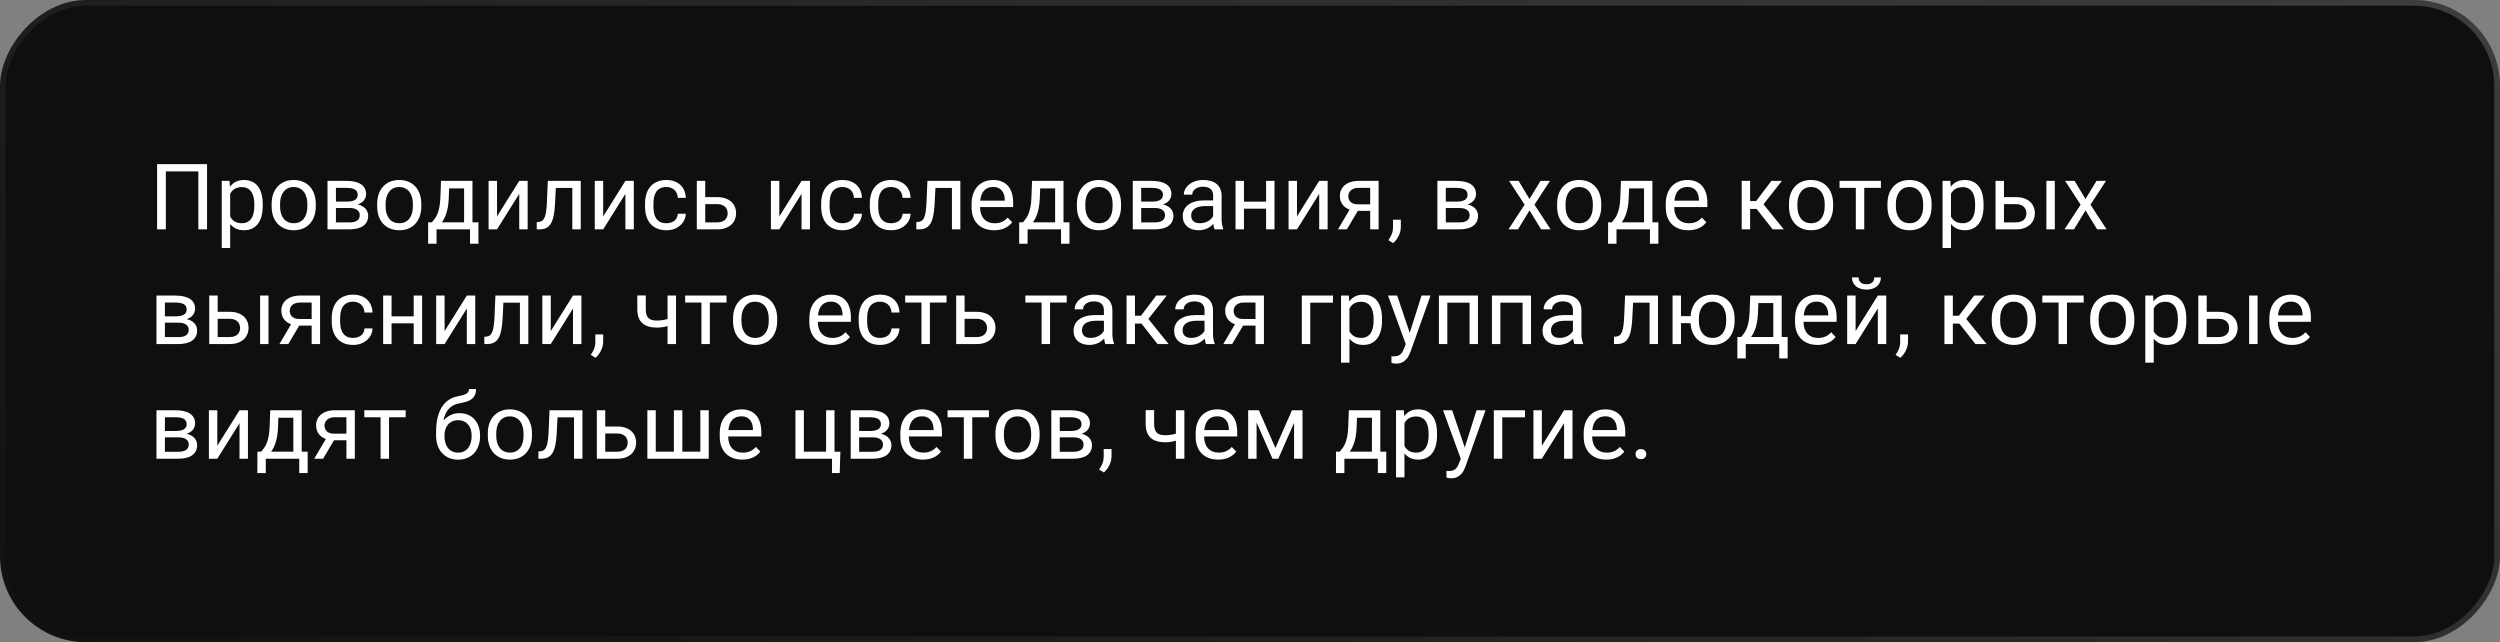
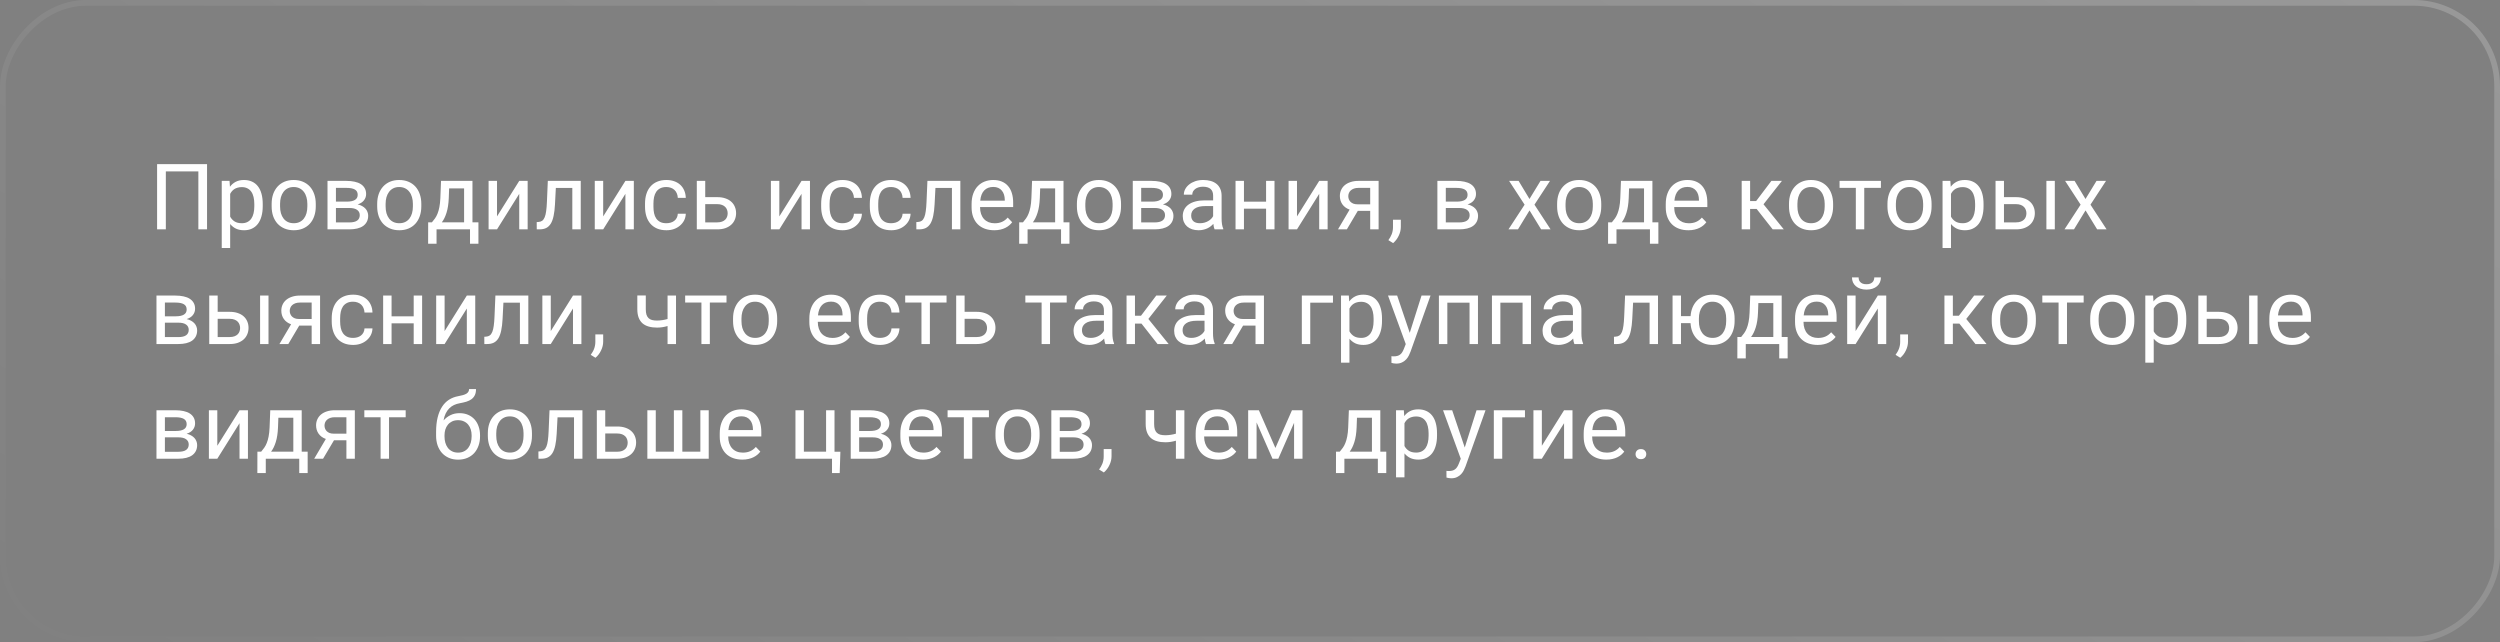
<svg xmlns="http://www.w3.org/2000/svg" width="436" height="112" viewBox="0 0 436 112" fill="none">
  <rect x="0" y="0" width="436" height="112" fill="#808080" stroke="none" />
-   <rect width="436" height="112" rx="15" transform="matrix(-1 0 0 1 436 0)" fill="#0F0F0F" />
  <rect x="-0.5" y="0.5" width="435" height="111" rx="14.5" transform="matrix(-1 0 0 1 435 0)" stroke="url(#paint0_linear_620_2313)" stroke-opacity="0.2" />
  <path d="M27.398 28.625H36.109V40H34.594V29.891H28.922V40H27.398V28.625ZM38.672 43.25V31.547H40.031L40.102 32.57C40.383 32.195 40.721 31.906 41.117 31.703C41.518 31.495 41.995 31.391 42.547 31.391C43.073 31.391 43.539 31.484 43.945 31.672C44.352 31.854 44.693 32.122 44.969 32.477C45.25 32.831 45.461 33.268 45.602 33.789C45.747 34.305 45.82 34.898 45.82 35.57V35.984C45.82 36.625 45.747 37.203 45.602 37.719C45.461 38.234 45.253 38.675 44.977 39.039C44.7 39.398 44.359 39.675 43.953 39.867C43.552 40.06 43.091 40.156 42.57 40.156C42.023 40.156 41.552 40.062 41.156 39.875C40.76 39.682 40.422 39.414 40.141 39.07V43.25H38.672ZM42.164 32.633C41.898 32.633 41.659 32.664 41.445 32.727C41.237 32.784 41.05 32.865 40.883 32.969C40.721 33.073 40.578 33.198 40.453 33.344C40.333 33.484 40.229 33.641 40.141 33.812V37.781C40.323 38.125 40.578 38.404 40.906 38.617C41.234 38.825 41.659 38.93 42.18 38.93C42.555 38.93 42.878 38.859 43.148 38.719C43.425 38.578 43.651 38.38 43.828 38.125C44.005 37.87 44.135 37.562 44.219 37.203C44.307 36.839 44.352 36.432 44.352 35.984V35.57C44.352 35.122 44.307 34.719 44.219 34.359C44.135 33.995 44.003 33.685 43.82 33.43C43.643 33.175 43.417 32.979 43.141 32.844C42.87 32.703 42.544 32.633 42.164 32.633ZM47.375 35.547C47.375 34.922 47.464 34.354 47.641 33.844C47.823 33.333 48.081 32.896 48.414 32.531C48.747 32.167 49.148 31.885 49.617 31.688C50.091 31.49 50.622 31.391 51.211 31.391C51.805 31.391 52.339 31.49 52.812 31.688C53.292 31.885 53.698 32.167 54.031 32.531C54.365 32.896 54.62 33.333 54.797 33.844C54.979 34.354 55.07 34.922 55.07 35.547V36C55.07 36.625 54.979 37.195 54.797 37.711C54.62 38.221 54.365 38.659 54.031 39.023C53.703 39.383 53.302 39.661 52.828 39.859C52.354 40.057 51.823 40.156 51.234 40.156C50.641 40.156 50.107 40.057 49.633 39.859C49.159 39.661 48.753 39.383 48.414 39.023C48.081 38.659 47.823 38.221 47.641 37.711C47.464 37.195 47.375 36.625 47.375 36V35.547ZM48.844 36C48.844 36.427 48.893 36.82 48.992 37.18C49.096 37.534 49.247 37.841 49.445 38.102C49.643 38.362 49.891 38.565 50.188 38.711C50.49 38.857 50.839 38.93 51.234 38.93C51.63 38.93 51.974 38.857 52.266 38.711C52.562 38.565 52.81 38.362 53.008 38.102C53.206 37.841 53.354 37.534 53.453 37.18C53.552 36.82 53.602 36.427 53.602 36V35.547C53.602 35.13 53.55 34.745 53.445 34.391C53.346 34.031 53.195 33.721 52.992 33.461C52.794 33.195 52.547 32.99 52.25 32.844C51.953 32.693 51.607 32.617 51.211 32.617C50.82 32.617 50.477 32.693 50.18 32.844C49.888 32.99 49.643 33.195 49.445 33.461C49.247 33.721 49.096 34.031 48.992 34.391C48.893 34.745 48.844 35.13 48.844 35.547V36ZM60.406 31.547C60.938 31.547 61.414 31.594 61.836 31.688C62.263 31.776 62.625 31.917 62.922 32.109C63.219 32.297 63.448 32.536 63.609 32.828C63.771 33.115 63.852 33.453 63.852 33.844C63.852 34.25 63.727 34.615 63.477 34.938C63.232 35.255 62.865 35.492 62.375 35.648C62.672 35.711 62.932 35.807 63.156 35.938C63.385 36.062 63.578 36.211 63.734 36.383C63.891 36.555 64.008 36.747 64.086 36.961C64.169 37.169 64.211 37.388 64.211 37.617C64.211 38.013 64.135 38.359 63.984 38.656C63.833 38.953 63.617 39.203 63.336 39.406C63.055 39.604 62.711 39.753 62.305 39.852C61.898 39.95 61.443 40 60.938 40H57.117V31.547H60.406ZM58.586 38.789H60.938C61.536 38.789 61.987 38.682 62.289 38.469C62.591 38.25 62.742 37.935 62.742 37.523C62.742 37.133 62.591 36.828 62.289 36.609C61.987 36.385 61.536 36.273 60.938 36.273H58.586V38.789ZM60.461 35.164C61.742 35.164 62.383 34.768 62.383 33.977C62.383 33.555 62.219 33.247 61.891 33.055C61.562 32.862 61.068 32.766 60.406 32.766H58.586V35.164H60.461ZM65.781 35.547C65.781 34.922 65.87 34.354 66.047 33.844C66.229 33.333 66.487 32.896 66.82 32.531C67.154 32.167 67.555 31.885 68.023 31.688C68.497 31.49 69.029 31.391 69.617 31.391C70.211 31.391 70.745 31.49 71.219 31.688C71.698 31.885 72.104 32.167 72.438 32.531C72.771 32.896 73.026 33.333 73.203 33.844C73.385 34.354 73.477 34.922 73.477 35.547V36C73.477 36.625 73.385 37.195 73.203 37.711C73.026 38.221 72.771 38.659 72.438 39.023C72.109 39.383 71.708 39.661 71.234 39.859C70.76 40.057 70.229 40.156 69.641 40.156C69.047 40.156 68.513 40.057 68.039 39.859C67.565 39.661 67.159 39.383 66.82 39.023C66.487 38.659 66.229 38.221 66.047 37.711C65.87 37.195 65.781 36.625 65.781 36V35.547ZM67.25 36C67.25 36.427 67.299 36.82 67.398 37.18C67.503 37.534 67.654 37.841 67.852 38.102C68.049 38.362 68.297 38.565 68.594 38.711C68.896 38.857 69.245 38.93 69.641 38.93C70.037 38.93 70.38 38.857 70.672 38.711C70.969 38.565 71.216 38.362 71.414 38.102C71.612 37.841 71.76 37.534 71.859 37.18C71.958 36.82 72.008 36.427 72.008 36V35.547C72.008 35.13 71.956 34.745 71.852 34.391C71.753 34.031 71.602 33.721 71.398 33.461C71.201 33.195 70.953 32.99 70.656 32.844C70.359 32.693 70.013 32.617 69.617 32.617C69.227 32.617 68.883 32.693 68.586 32.844C68.294 32.99 68.049 33.195 67.852 33.461C67.654 33.721 67.503 34.031 67.398 34.391C67.299 34.745 67.25 35.13 67.25 35.547V36ZM74.672 38.773H75.328C75.516 38.555 75.693 38.328 75.859 38.094C76.031 37.854 76.18 37.575 76.305 37.258C76.435 36.94 76.542 36.565 76.625 36.133C76.713 35.695 76.771 35.167 76.797 34.547L76.914 31.547H82.398V38.773H83.438V42.508H81.969V40H76.133V42.508H74.664L74.672 38.773ZM80.938 38.773V32.852H78.328L78.266 34.547C78.224 35.557 78.094 36.406 77.875 37.094C77.662 37.781 77.388 38.341 77.055 38.773H80.938ZM86.68 31.547V37.742L90.555 31.547H92.023V40H90.555V33.805L86.68 40H85.211V31.547H86.68ZM93.602 38.734L93.906 38.711C94.162 38.695 94.378 38.625 94.555 38.5C94.732 38.37 94.878 38.167 94.992 37.891C95.107 37.615 95.193 37.258 95.25 36.82C95.312 36.383 95.357 35.844 95.383 35.203L95.539 31.547H101.281V40H99.812V32.781H96.938L96.789 35.641C96.747 36.432 96.667 37.104 96.547 37.656C96.432 38.208 96.268 38.659 96.055 39.008C95.841 39.352 95.573 39.604 95.25 39.766C94.932 39.922 94.547 40 94.094 40H93.609L93.602 38.734ZM105.195 31.547V37.742L109.07 31.547H110.539V40H109.07V33.805L105.195 40H103.727V31.547H105.195ZM116.219 38.93C116.479 38.93 116.727 38.896 116.961 38.828C117.195 38.76 117.401 38.659 117.578 38.523C117.76 38.388 117.906 38.216 118.016 38.008C118.13 37.8 118.195 37.555 118.211 37.273H119.602C119.586 37.706 119.487 38.099 119.305 38.453C119.122 38.802 118.878 39.104 118.57 39.359C118.268 39.615 117.917 39.812 117.516 39.953C117.115 40.089 116.688 40.156 116.234 40.156C115.615 40.156 115.07 40.057 114.602 39.859C114.133 39.656 113.742 39.375 113.43 39.016C113.117 38.651 112.883 38.219 112.727 37.719C112.57 37.214 112.492 36.656 112.492 36.047V35.5C112.492 34.891 112.57 34.336 112.727 33.836C112.883 33.331 113.117 32.898 113.43 32.539C113.742 32.175 114.13 31.893 114.594 31.695C115.062 31.492 115.607 31.391 116.227 31.391C116.711 31.391 117.156 31.461 117.562 31.602C117.969 31.742 118.32 31.945 118.617 32.211C118.914 32.477 119.148 32.805 119.32 33.195C119.492 33.581 119.586 34.018 119.602 34.508H118.211C118.195 34.211 118.135 33.945 118.031 33.711C117.932 33.477 117.794 33.279 117.617 33.117C117.445 32.956 117.24 32.833 117 32.75C116.76 32.661 116.497 32.617 116.211 32.617C115.784 32.617 115.427 32.693 115.141 32.844C114.854 32.99 114.622 33.193 114.445 33.453C114.273 33.714 114.148 34.021 114.07 34.375C113.997 34.724 113.961 35.099 113.961 35.5V36.047C113.961 36.453 113.997 36.833 114.07 37.188C114.143 37.536 114.268 37.841 114.445 38.102C114.622 38.357 114.854 38.56 115.141 38.711C115.427 38.857 115.786 38.93 116.219 38.93ZM121.523 40V31.547H122.992V34.383H125.094C125.625 34.383 126.094 34.453 126.5 34.594C126.906 34.729 127.247 34.922 127.523 35.172C127.805 35.422 128.016 35.719 128.156 36.062C128.302 36.401 128.375 36.773 128.375 37.18C128.375 37.581 128.302 37.953 128.156 38.297C128.016 38.641 127.805 38.94 127.523 39.195C127.247 39.445 126.906 39.643 126.5 39.789C126.094 39.93 125.625 40 125.094 40H121.523ZM122.992 35.602V38.781H125.094C125.422 38.781 125.701 38.737 125.93 38.648C126.159 38.56 126.346 38.443 126.492 38.297C126.638 38.151 126.742 37.984 126.805 37.797C126.872 37.604 126.906 37.406 126.906 37.203C126.906 37 126.872 36.805 126.805 36.617C126.742 36.425 126.638 36.253 126.492 36.102C126.346 35.95 126.159 35.831 125.93 35.742C125.701 35.648 125.422 35.602 125.094 35.602H122.992ZM135.914 31.547V37.742L139.789 31.547H141.258V40H139.789V33.805L135.914 40H134.445V31.547H135.914ZM146.938 38.93C147.198 38.93 147.445 38.896 147.68 38.828C147.914 38.76 148.12 38.659 148.297 38.523C148.479 38.388 148.625 38.216 148.734 38.008C148.849 37.8 148.914 37.555 148.93 37.273H150.32C150.305 37.706 150.206 38.099 150.023 38.453C149.841 38.802 149.596 39.104 149.289 39.359C148.987 39.615 148.635 39.812 148.234 39.953C147.833 40.089 147.406 40.156 146.953 40.156C146.333 40.156 145.789 40.057 145.32 39.859C144.852 39.656 144.461 39.375 144.148 39.016C143.836 38.651 143.602 38.219 143.445 37.719C143.289 37.214 143.211 36.656 143.211 36.047V35.5C143.211 34.891 143.289 34.336 143.445 33.836C143.602 33.331 143.836 32.898 144.148 32.539C144.461 32.175 144.849 31.893 145.312 31.695C145.781 31.492 146.326 31.391 146.945 31.391C147.43 31.391 147.875 31.461 148.281 31.602C148.688 31.742 149.039 31.945 149.336 32.211C149.633 32.477 149.867 32.805 150.039 33.195C150.211 33.581 150.305 34.018 150.32 34.508H148.93C148.914 34.211 148.854 33.945 148.75 33.711C148.651 33.477 148.513 33.279 148.336 33.117C148.164 32.956 147.958 32.833 147.719 32.75C147.479 32.661 147.216 32.617 146.93 32.617C146.503 32.617 146.146 32.693 145.859 32.844C145.573 32.99 145.341 33.193 145.164 33.453C144.992 33.714 144.867 34.021 144.789 34.375C144.716 34.724 144.68 35.099 144.68 35.5V36.047C144.68 36.453 144.716 36.833 144.789 37.188C144.862 37.536 144.987 37.841 145.164 38.102C145.341 38.357 145.573 38.56 145.859 38.711C146.146 38.857 146.505 38.93 146.938 38.93ZM155.422 38.93C155.682 38.93 155.93 38.896 156.164 38.828C156.398 38.76 156.604 38.659 156.781 38.523C156.964 38.388 157.109 38.216 157.219 38.008C157.333 37.8 157.398 37.555 157.414 37.273H158.805C158.789 37.706 158.69 38.099 158.508 38.453C158.326 38.802 158.081 39.104 157.773 39.359C157.471 39.615 157.12 39.812 156.719 39.953C156.318 40.089 155.891 40.156 155.438 40.156C154.818 40.156 154.273 40.057 153.805 39.859C153.336 39.656 152.945 39.375 152.633 39.016C152.32 38.651 152.086 38.219 151.93 37.719C151.773 37.214 151.695 36.656 151.695 36.047V35.5C151.695 34.891 151.773 34.336 151.93 33.836C152.086 33.331 152.32 32.898 152.633 32.539C152.945 32.175 153.333 31.893 153.797 31.695C154.266 31.492 154.81 31.391 155.43 31.391C155.914 31.391 156.359 31.461 156.766 31.602C157.172 31.742 157.523 31.945 157.82 32.211C158.117 32.477 158.352 32.805 158.523 33.195C158.695 33.581 158.789 34.018 158.805 34.508H157.414C157.398 34.211 157.339 33.945 157.234 33.711C157.135 33.477 156.997 33.279 156.82 33.117C156.648 32.956 156.443 32.833 156.203 32.75C155.964 32.661 155.701 32.617 155.414 32.617C154.987 32.617 154.63 32.693 154.344 32.844C154.057 32.99 153.826 33.193 153.648 33.453C153.477 33.714 153.352 34.021 153.273 34.375C153.201 34.724 153.164 35.099 153.164 35.5V36.047C153.164 36.453 153.201 36.833 153.273 37.188C153.346 37.536 153.471 37.841 153.648 38.102C153.826 38.357 154.057 38.56 154.344 38.711C154.63 38.857 154.99 38.93 155.422 38.93ZM159.805 38.734L160.109 38.711C160.365 38.695 160.581 38.625 160.758 38.5C160.935 38.37 161.081 38.167 161.195 37.891C161.31 37.615 161.396 37.258 161.453 36.82C161.516 36.383 161.56 35.844 161.586 35.203L161.742 31.547H167.484V40H166.016V32.781H163.141L162.992 35.641C162.951 36.432 162.87 37.104 162.75 37.656C162.635 38.208 162.471 38.659 162.258 39.008C162.044 39.352 161.776 39.604 161.453 39.766C161.135 39.922 160.75 40 160.297 40H159.812L159.805 38.734ZM169.445 35.586C169.445 34.893 169.542 34.286 169.734 33.766C169.927 33.24 170.193 32.802 170.531 32.453C170.875 32.099 171.276 31.833 171.734 31.656C172.198 31.479 172.695 31.391 173.227 31.391C173.789 31.391 174.286 31.482 174.719 31.664C175.151 31.841 175.513 32.102 175.805 32.445C176.102 32.784 176.323 33.198 176.469 33.688C176.62 34.172 176.695 34.721 176.695 35.336V36.117H170.922V36.148C170.922 36.586 170.982 36.977 171.102 37.32C171.221 37.664 171.391 37.956 171.609 38.195C171.833 38.435 172.102 38.62 172.414 38.75C172.732 38.875 173.086 38.938 173.477 38.938C173.961 38.938 174.388 38.854 174.758 38.688C175.133 38.521 175.461 38.273 175.742 37.945L176.523 38.758C176.388 38.94 176.221 39.117 176.023 39.289C175.831 39.456 175.604 39.604 175.344 39.734C175.089 39.865 174.799 39.966 174.477 40.039C174.154 40.117 173.794 40.156 173.398 40.156C172.799 40.156 172.255 40.068 171.766 39.891C171.281 39.714 170.867 39.456 170.523 39.117C170.18 38.773 169.914 38.354 169.727 37.859C169.539 37.365 169.445 36.8 169.445 36.164V35.586ZM175.234 35V34.828C175.229 34.516 175.185 34.224 175.102 33.953C175.018 33.682 174.893 33.448 174.727 33.25C174.565 33.047 174.359 32.888 174.109 32.773C173.859 32.659 173.568 32.602 173.234 32.602C172.573 32.602 172.047 32.802 171.656 33.203C171.266 33.599 171.031 34.198 170.953 35H175.234ZM177.75 38.773H178.406C178.594 38.555 178.771 38.328 178.938 38.094C179.109 37.854 179.258 37.575 179.383 37.258C179.513 36.94 179.62 36.565 179.703 36.133C179.792 35.695 179.849 35.167 179.875 34.547L179.992 31.547H185.477V38.773H186.516V42.508H185.047V40H179.211V42.508H177.742L177.75 38.773ZM184.016 38.773V32.852H181.406L181.344 34.547C181.302 35.557 181.172 36.406 180.953 37.094C180.74 37.781 180.466 38.341 180.133 38.773H184.016ZM187.812 35.547C187.812 34.922 187.901 34.354 188.078 33.844C188.26 33.333 188.518 32.896 188.852 32.531C189.185 32.167 189.586 31.885 190.055 31.688C190.529 31.49 191.06 31.391 191.648 31.391C192.242 31.391 192.776 31.49 193.25 31.688C193.729 31.885 194.135 32.167 194.469 32.531C194.802 32.896 195.057 33.333 195.234 33.844C195.417 34.354 195.508 34.922 195.508 35.547V36C195.508 36.625 195.417 37.195 195.234 37.711C195.057 38.221 194.802 38.659 194.469 39.023C194.141 39.383 193.74 39.661 193.266 39.859C192.792 40.057 192.26 40.156 191.672 40.156C191.078 40.156 190.544 40.057 190.07 39.859C189.596 39.661 189.19 39.383 188.852 39.023C188.518 38.659 188.26 38.221 188.078 37.711C187.901 37.195 187.812 36.625 187.812 36V35.547ZM189.281 36C189.281 36.427 189.331 36.82 189.43 37.18C189.534 37.534 189.685 37.841 189.883 38.102C190.081 38.362 190.328 38.565 190.625 38.711C190.927 38.857 191.276 38.93 191.672 38.93C192.068 38.93 192.411 38.857 192.703 38.711C193 38.565 193.247 38.362 193.445 38.102C193.643 37.841 193.792 37.534 193.891 37.18C193.99 36.82 194.039 36.427 194.039 36V35.547C194.039 35.13 193.987 34.745 193.883 34.391C193.784 34.031 193.633 33.721 193.43 33.461C193.232 33.195 192.984 32.99 192.688 32.844C192.391 32.693 192.044 32.617 191.648 32.617C191.258 32.617 190.914 32.693 190.617 32.844C190.326 32.99 190.081 33.195 189.883 33.461C189.685 33.721 189.534 34.031 189.43 34.391C189.331 34.745 189.281 35.13 189.281 35.547V36ZM200.844 31.547C201.375 31.547 201.852 31.594 202.273 31.688C202.701 31.776 203.062 31.917 203.359 32.109C203.656 32.297 203.885 32.536 204.047 32.828C204.208 33.115 204.289 33.453 204.289 33.844C204.289 34.25 204.164 34.615 203.914 34.938C203.669 35.255 203.302 35.492 202.812 35.648C203.109 35.711 203.37 35.807 203.594 35.938C203.823 36.062 204.016 36.211 204.172 36.383C204.328 36.555 204.445 36.747 204.523 36.961C204.607 37.169 204.648 37.388 204.648 37.617C204.648 38.013 204.573 38.359 204.422 38.656C204.271 38.953 204.055 39.203 203.773 39.406C203.492 39.604 203.148 39.753 202.742 39.852C202.336 39.95 201.88 40 201.375 40H197.555V31.547H200.844ZM199.023 38.789H201.375C201.974 38.789 202.424 38.682 202.727 38.469C203.029 38.25 203.18 37.935 203.18 37.523C203.18 37.133 203.029 36.828 202.727 36.609C202.424 36.385 201.974 36.273 201.375 36.273H199.023V38.789ZM200.898 35.164C202.18 35.164 202.82 34.768 202.82 33.977C202.82 33.555 202.656 33.247 202.328 33.055C202 32.862 201.505 32.766 200.844 32.766H199.023V35.164H200.898ZM209.039 40.156C208.622 40.156 208.242 40.099 207.898 39.984C207.56 39.87 207.268 39.706 207.023 39.492C206.784 39.279 206.599 39.021 206.469 38.719C206.339 38.411 206.273 38.068 206.273 37.688C206.273 37.271 206.357 36.893 206.523 36.555C206.69 36.216 206.935 35.93 207.258 35.695C207.581 35.456 207.979 35.271 208.453 35.141C208.927 35.01 209.474 34.945 210.094 34.945H211.57V34.125C211.57 33.083 210.971 32.562 209.773 32.562C209.503 32.562 209.253 32.599 209.023 32.672C208.799 32.74 208.607 32.836 208.445 32.961C208.284 33.081 208.156 33.227 208.062 33.398C207.974 33.565 207.93 33.75 207.93 33.953L206.461 33.945C206.461 33.612 206.542 33.292 206.703 32.984C206.865 32.677 207.094 32.406 207.391 32.172C207.688 31.932 208.042 31.742 208.453 31.602C208.87 31.461 209.333 31.391 209.844 31.391C210.312 31.391 210.742 31.445 211.133 31.555C211.523 31.664 211.859 31.831 212.141 32.055C212.427 32.279 212.648 32.565 212.805 32.914C212.966 33.258 213.047 33.667 213.047 34.141V38.109C213.047 38.469 213.07 38.8 213.117 39.102C213.164 39.404 213.237 39.664 213.336 39.883V40H211.82C211.768 39.88 211.724 39.737 211.688 39.57C211.656 39.398 211.63 39.221 211.609 39.039C211.474 39.19 211.318 39.333 211.141 39.469C210.969 39.604 210.773 39.724 210.555 39.828C210.341 39.927 210.107 40.005 209.852 40.062C209.602 40.125 209.331 40.156 209.039 40.156ZM207.742 37.57C207.742 38.008 207.87 38.344 208.125 38.578C208.38 38.812 208.766 38.93 209.281 38.93C209.557 38.93 209.815 38.896 210.055 38.828C210.299 38.76 210.518 38.669 210.711 38.555C210.909 38.44 211.081 38.31 211.227 38.164C211.372 38.013 211.487 37.857 211.57 37.695V35.938H210.234C209.401 35.938 208.776 36.086 208.359 36.383C207.948 36.675 207.742 37.07 207.742 37.57ZM215.477 31.547H216.945V35.172H220.805V31.547H222.273V40H220.805V36.391H216.945V40H215.477V31.547ZM226.195 31.547V37.742L230.07 31.547H231.539V40H230.07V33.805L226.195 40H224.727V31.547H226.195ZM235.375 36.555C234.823 36.357 234.401 36.05 234.109 35.633C233.818 35.216 233.672 34.732 233.672 34.18C233.672 33.8 233.745 33.45 233.891 33.133C234.036 32.81 234.247 32.531 234.523 32.297C234.805 32.062 235.146 31.88 235.547 31.75C235.948 31.615 236.406 31.547 236.922 31.547H240.43V40H238.961V36.781H236.797L234.891 40H233.344L235.375 36.555ZM236.922 32.766C236.609 32.766 236.341 32.807 236.117 32.891C235.893 32.974 235.708 33.083 235.562 33.219C235.417 33.354 235.31 33.51 235.242 33.688C235.174 33.859 235.141 34.034 235.141 34.211C235.141 34.393 235.172 34.57 235.234 34.742C235.297 34.909 235.393 35.06 235.523 35.195C235.654 35.325 235.82 35.432 236.023 35.516C236.227 35.594 236.471 35.633 236.758 35.633H238.961V32.766H236.922ZM244.305 39.57C244.305 39.831 244.273 40.091 244.211 40.352C244.148 40.612 244.057 40.865 243.938 41.109C243.823 41.359 243.682 41.594 243.516 41.812C243.349 42.031 243.164 42.227 242.961 42.398L242.133 41.883C242.253 41.716 242.362 41.547 242.461 41.375C242.56 41.208 242.643 41.034 242.711 40.852C242.784 40.669 242.839 40.477 242.875 40.273C242.917 40.075 242.938 39.859 242.938 39.625V38.32H244.305V39.57ZM253.969 31.547C254.5 31.547 254.977 31.594 255.398 31.688C255.826 31.776 256.188 31.917 256.484 32.109C256.781 32.297 257.01 32.536 257.172 32.828C257.333 33.115 257.414 33.453 257.414 33.844C257.414 34.25 257.289 34.615 257.039 34.938C256.794 35.255 256.427 35.492 255.938 35.648C256.234 35.711 256.495 35.807 256.719 35.938C256.948 36.062 257.141 36.211 257.297 36.383C257.453 36.555 257.57 36.747 257.648 36.961C257.732 37.169 257.773 37.388 257.773 37.617C257.773 38.013 257.698 38.359 257.547 38.656C257.396 38.953 257.18 39.203 256.898 39.406C256.617 39.604 256.273 39.753 255.867 39.852C255.461 39.95 255.005 40 254.5 40H250.68V31.547H253.969ZM252.148 38.789H254.5C255.099 38.789 255.549 38.682 255.852 38.469C256.154 38.25 256.305 37.935 256.305 37.523C256.305 37.133 256.154 36.828 255.852 36.609C255.549 36.385 255.099 36.273 254.5 36.273H252.148V38.789ZM254.023 35.164C255.305 35.164 255.945 34.768 255.945 33.977C255.945 33.555 255.781 33.247 255.453 33.055C255.125 32.862 254.63 32.766 253.969 32.766H252.148V35.164H254.023ZM263.078 40L265.891 35.695L263.188 31.547H264.844L266.742 34.703L268.664 31.547H270.32L267.609 35.695L270.422 40H268.773L266.75 36.695L264.734 40H263.078ZM271.562 35.547C271.562 34.922 271.651 34.354 271.828 33.844C272.01 33.333 272.268 32.896 272.602 32.531C272.935 32.167 273.336 31.885 273.805 31.688C274.279 31.49 274.81 31.391 275.398 31.391C275.992 31.391 276.526 31.49 277 31.688C277.479 31.885 277.885 32.167 278.219 32.531C278.552 32.896 278.807 33.333 278.984 33.844C279.167 34.354 279.258 34.922 279.258 35.547V36C279.258 36.625 279.167 37.195 278.984 37.711C278.807 38.221 278.552 38.659 278.219 39.023C277.891 39.383 277.49 39.661 277.016 39.859C276.542 40.057 276.01 40.156 275.422 40.156C274.828 40.156 274.294 40.057 273.82 39.859C273.346 39.661 272.94 39.383 272.602 39.023C272.268 38.659 272.01 38.221 271.828 37.711C271.651 37.195 271.562 36.625 271.562 36V35.547ZM273.031 36C273.031 36.427 273.081 36.82 273.18 37.18C273.284 37.534 273.435 37.841 273.633 38.102C273.831 38.362 274.078 38.565 274.375 38.711C274.677 38.857 275.026 38.93 275.422 38.93C275.818 38.93 276.161 38.857 276.453 38.711C276.75 38.565 276.997 38.362 277.195 38.102C277.393 37.841 277.542 37.534 277.641 37.18C277.74 36.82 277.789 36.427 277.789 36V35.547C277.789 35.13 277.737 34.745 277.633 34.391C277.534 34.031 277.383 33.721 277.18 33.461C276.982 33.195 276.734 32.99 276.438 32.844C276.141 32.693 275.794 32.617 275.398 32.617C275.008 32.617 274.664 32.693 274.367 32.844C274.076 32.99 273.831 33.195 273.633 33.461C273.435 33.721 273.284 34.031 273.18 34.391C273.081 34.745 273.031 35.13 273.031 35.547V36ZM280.453 38.773H281.109C281.297 38.555 281.474 38.328 281.641 38.094C281.812 37.854 281.961 37.575 282.086 37.258C282.216 36.94 282.323 36.565 282.406 36.133C282.495 35.695 282.552 35.167 282.578 34.547L282.695 31.547H288.18V38.773H289.219V42.508H287.75V40H281.914V42.508H280.445L280.453 38.773ZM286.719 38.773V32.852H284.109L284.047 34.547C284.005 35.557 283.875 36.406 283.656 37.094C283.443 37.781 283.169 38.341 282.836 38.773H286.719ZM290.508 35.586C290.508 34.893 290.604 34.286 290.797 33.766C290.99 33.24 291.255 32.802 291.594 32.453C291.938 32.099 292.339 31.833 292.797 31.656C293.26 31.479 293.758 31.391 294.289 31.391C294.852 31.391 295.349 31.482 295.781 31.664C296.214 31.841 296.576 32.102 296.867 32.445C297.164 32.784 297.385 33.198 297.531 33.688C297.682 34.172 297.758 34.721 297.758 35.336V36.117H291.984V36.148C291.984 36.586 292.044 36.977 292.164 37.32C292.284 37.664 292.453 37.956 292.672 38.195C292.896 38.435 293.164 38.62 293.477 38.75C293.794 38.875 294.148 38.938 294.539 38.938C295.023 38.938 295.451 38.854 295.82 38.688C296.195 38.521 296.523 38.273 296.805 37.945L297.586 38.758C297.451 38.94 297.284 39.117 297.086 39.289C296.893 39.456 296.667 39.604 296.406 39.734C296.151 39.865 295.862 39.966 295.539 40.039C295.216 40.117 294.857 40.156 294.461 40.156C293.862 40.156 293.318 40.068 292.828 39.891C292.344 39.714 291.93 39.456 291.586 39.117C291.242 38.773 290.977 38.354 290.789 37.859C290.602 37.365 290.508 36.8 290.508 36.164V35.586ZM296.297 35V34.828C296.292 34.516 296.247 34.224 296.164 33.953C296.081 33.682 295.956 33.448 295.789 33.25C295.628 33.047 295.422 32.888 295.172 32.773C294.922 32.659 294.63 32.602 294.297 32.602C293.635 32.602 293.109 32.802 292.719 33.203C292.328 33.599 292.094 34.198 292.016 35H296.297ZM303.75 31.547H305.219V35.062H306.273L308.93 31.547H310.766L307.555 35.625L311.094 40H309.156L306.359 36.438H305.219V40H303.75V31.547ZM312 35.547C312 34.922 312.089 34.354 312.266 33.844C312.448 33.333 312.706 32.896 313.039 32.531C313.372 32.167 313.773 31.885 314.242 31.688C314.716 31.49 315.247 31.391 315.836 31.391C316.43 31.391 316.964 31.49 317.438 31.688C317.917 31.885 318.323 32.167 318.656 32.531C318.99 32.896 319.245 33.333 319.422 33.844C319.604 34.354 319.695 34.922 319.695 35.547V36C319.695 36.625 319.604 37.195 319.422 37.711C319.245 38.221 318.99 38.659 318.656 39.023C318.328 39.383 317.927 39.661 317.453 39.859C316.979 40.057 316.448 40.156 315.859 40.156C315.266 40.156 314.732 40.057 314.258 39.859C313.784 39.661 313.378 39.383 313.039 39.023C312.706 38.659 312.448 38.221 312.266 37.711C312.089 37.195 312 36.625 312 36V35.547ZM313.469 36C313.469 36.427 313.518 36.82 313.617 37.18C313.721 37.534 313.872 37.841 314.07 38.102C314.268 38.362 314.516 38.565 314.812 38.711C315.115 38.857 315.464 38.93 315.859 38.93C316.255 38.93 316.599 38.857 316.891 38.711C317.188 38.565 317.435 38.362 317.633 38.102C317.831 37.841 317.979 37.534 318.078 37.18C318.177 36.82 318.227 36.427 318.227 36V35.547C318.227 35.13 318.174 34.745 318.07 34.391C317.971 34.031 317.82 33.721 317.617 33.461C317.419 33.195 317.172 32.99 316.875 32.844C316.578 32.693 316.232 32.617 315.836 32.617C315.445 32.617 315.102 32.693 314.805 32.844C314.513 32.99 314.268 33.195 314.07 33.461C313.872 33.721 313.721 34.031 313.617 34.391C313.518 34.745 313.469 35.13 313.469 35.547V36ZM320.82 31.547H328.031V32.766H325.125V40H323.656V32.766H320.82V31.547ZM329.172 35.547C329.172 34.922 329.26 34.354 329.438 33.844C329.62 33.333 329.878 32.896 330.211 32.531C330.544 32.167 330.945 31.885 331.414 31.688C331.888 31.49 332.419 31.391 333.008 31.391C333.602 31.391 334.135 31.49 334.609 31.688C335.089 31.885 335.495 32.167 335.828 32.531C336.161 32.896 336.417 33.333 336.594 33.844C336.776 34.354 336.867 34.922 336.867 35.547V36C336.867 36.625 336.776 37.195 336.594 37.711C336.417 38.221 336.161 38.659 335.828 39.023C335.5 39.383 335.099 39.661 334.625 39.859C334.151 40.057 333.62 40.156 333.031 40.156C332.438 40.156 331.904 40.057 331.43 39.859C330.956 39.661 330.549 39.383 330.211 39.023C329.878 38.659 329.62 38.221 329.438 37.711C329.26 37.195 329.172 36.625 329.172 36V35.547ZM330.641 36C330.641 36.427 330.69 36.82 330.789 37.18C330.893 37.534 331.044 37.841 331.242 38.102C331.44 38.362 331.688 38.565 331.984 38.711C332.286 38.857 332.635 38.93 333.031 38.93C333.427 38.93 333.771 38.857 334.062 38.711C334.359 38.565 334.607 38.362 334.805 38.102C335.003 37.841 335.151 37.534 335.25 37.18C335.349 36.82 335.398 36.427 335.398 36V35.547C335.398 35.13 335.346 34.745 335.242 34.391C335.143 34.031 334.992 33.721 334.789 33.461C334.591 33.195 334.344 32.99 334.047 32.844C333.75 32.693 333.404 32.617 333.008 32.617C332.617 32.617 332.273 32.693 331.977 32.844C331.685 32.99 331.44 33.195 331.242 33.461C331.044 33.721 330.893 34.031 330.789 34.391C330.69 34.745 330.641 35.13 330.641 35.547V36ZM338.781 43.25V31.547H340.141L340.211 32.57C340.492 32.195 340.831 31.906 341.227 31.703C341.628 31.495 342.104 31.391 342.656 31.391C343.182 31.391 343.648 31.484 344.055 31.672C344.461 31.854 344.802 32.122 345.078 32.477C345.359 32.831 345.57 33.268 345.711 33.789C345.857 34.305 345.93 34.898 345.93 35.57V35.984C345.93 36.625 345.857 37.203 345.711 37.719C345.57 38.234 345.362 38.675 345.086 39.039C344.81 39.398 344.469 39.675 344.062 39.867C343.661 40.06 343.201 40.156 342.68 40.156C342.133 40.156 341.661 40.062 341.266 39.875C340.87 39.682 340.531 39.414 340.25 39.07V43.25H338.781ZM342.273 32.633C342.008 32.633 341.768 32.664 341.555 32.727C341.346 32.784 341.159 32.865 340.992 32.969C340.831 33.073 340.688 33.198 340.562 33.344C340.443 33.484 340.339 33.641 340.25 33.812V37.781C340.432 38.125 340.688 38.404 341.016 38.617C341.344 38.825 341.768 38.93 342.289 38.93C342.664 38.93 342.987 38.859 343.258 38.719C343.534 38.578 343.76 38.38 343.938 38.125C344.115 37.87 344.245 37.562 344.328 37.203C344.417 36.839 344.461 36.432 344.461 35.984V35.57C344.461 35.122 344.417 34.719 344.328 34.359C344.245 33.995 344.112 33.685 343.93 33.43C343.753 33.175 343.526 32.979 343.25 32.844C342.979 32.703 342.654 32.633 342.273 32.633ZM348.023 40V31.547H349.492V34.383H351.594C352.125 34.383 352.594 34.453 353 34.594C353.406 34.729 353.747 34.922 354.023 35.172C354.305 35.422 354.516 35.719 354.656 36.062C354.802 36.401 354.875 36.773 354.875 37.18C354.875 37.581 354.802 37.953 354.656 38.297C354.516 38.641 354.305 38.94 354.023 39.195C353.747 39.445 353.406 39.643 353 39.789C352.594 39.93 352.125 40 351.594 40H348.023ZM349.492 35.602V38.781H351.594C351.922 38.781 352.201 38.737 352.43 38.648C352.659 38.56 352.846 38.443 352.992 38.297C353.138 38.151 353.242 37.984 353.305 37.797C353.372 37.604 353.406 37.406 353.406 37.203C353.406 37 353.372 36.805 353.305 36.617C353.242 36.425 353.138 36.253 352.992 36.102C352.846 35.95 352.659 35.831 352.43 35.742C352.201 35.648 351.922 35.602 351.594 35.602H349.492ZM358.359 40H356.891V31.547H358.359V40ZM360.047 40L362.859 35.695L360.156 31.547H361.812L363.711 34.703L365.633 31.547H367.289L364.578 35.695L367.391 40H365.742L363.719 36.695L361.703 40H360.047ZM30.578 51.547C31.109 51.547 31.586 51.594 32.008 51.688C32.435 51.776 32.797 51.917 33.094 52.109C33.391 52.297 33.62 52.536 33.781 52.828C33.943 53.115 34.023 53.453 34.023 53.844C34.023 54.25 33.898 54.615 33.648 54.938C33.404 55.255 33.036 55.492 32.547 55.648C32.844 55.711 33.104 55.807 33.328 55.938C33.557 56.062 33.75 56.211 33.906 56.383C34.062 56.555 34.18 56.747 34.258 56.961C34.341 57.169 34.383 57.388 34.383 57.617C34.383 58.013 34.307 58.359 34.156 58.656C34.005 58.953 33.789 59.203 33.508 59.406C33.227 59.604 32.883 59.753 32.477 59.852C32.07 59.95 31.615 60 31.109 60H27.289V51.547H30.578ZM28.758 58.789H31.109C31.708 58.789 32.159 58.682 32.461 58.469C32.763 58.25 32.914 57.935 32.914 57.523C32.914 57.133 32.763 56.828 32.461 56.609C32.159 56.385 31.708 56.273 31.109 56.273H28.758V58.789ZM30.633 55.164C31.914 55.164 32.555 54.768 32.555 53.977C32.555 53.555 32.391 53.247 32.062 53.055C31.734 52.862 31.24 52.766 30.578 52.766H28.758V55.164H30.633ZM36.492 60V51.547H37.961V54.383H40.062C40.594 54.383 41.062 54.453 41.469 54.594C41.875 54.729 42.216 54.922 42.492 55.172C42.773 55.422 42.984 55.719 43.125 56.062C43.271 56.401 43.344 56.773 43.344 57.18C43.344 57.581 43.271 57.953 43.125 58.297C42.984 58.641 42.773 58.94 42.492 59.195C42.216 59.445 41.875 59.643 41.469 59.789C41.062 59.93 40.594 60 40.062 60H36.492ZM37.961 55.602V58.781H40.062C40.391 58.781 40.669 58.737 40.898 58.648C41.128 58.56 41.315 58.443 41.461 58.297C41.607 58.151 41.711 57.984 41.773 57.797C41.841 57.604 41.875 57.406 41.875 57.203C41.875 57 41.841 56.805 41.773 56.617C41.711 56.425 41.607 56.253 41.461 56.102C41.315 55.95 41.128 55.831 40.898 55.742C40.669 55.648 40.391 55.602 40.062 55.602H37.961ZM46.828 60H45.359V51.547H46.828V60ZM50.766 56.555C50.214 56.357 49.792 56.05 49.5 55.633C49.208 55.216 49.062 54.732 49.062 54.18C49.062 53.8 49.135 53.45 49.281 53.133C49.427 52.81 49.638 52.531 49.914 52.297C50.195 52.062 50.536 51.88 50.938 51.75C51.339 51.615 51.797 51.547 52.312 51.547H55.82V60H54.352V56.781H52.188L50.281 60H48.734L50.766 56.555ZM52.312 52.766C52 52.766 51.732 52.807 51.508 52.891C51.284 52.974 51.099 53.083 50.953 53.219C50.807 53.354 50.7 53.51 50.633 53.688C50.565 53.859 50.531 54.034 50.531 54.211C50.531 54.393 50.562 54.57 50.625 54.742C50.688 54.909 50.784 55.06 50.914 55.195C51.044 55.325 51.211 55.432 51.414 55.516C51.617 55.594 51.862 55.633 52.148 55.633H54.352V52.766H52.312ZM61.578 58.93C61.839 58.93 62.086 58.896 62.32 58.828C62.555 58.76 62.76 58.659 62.938 58.523C63.12 58.388 63.266 58.216 63.375 58.008C63.49 57.8 63.555 57.555 63.57 57.273H64.961C64.945 57.706 64.846 58.099 64.664 58.453C64.482 58.802 64.237 59.104 63.93 59.359C63.628 59.615 63.276 59.812 62.875 59.953C62.474 60.089 62.047 60.156 61.594 60.156C60.974 60.156 60.43 60.057 59.961 59.859C59.492 59.656 59.102 59.375 58.789 59.016C58.477 58.651 58.242 58.219 58.086 57.719C57.93 57.214 57.852 56.656 57.852 56.047V55.5C57.852 54.891 57.93 54.336 58.086 53.836C58.242 53.331 58.477 52.898 58.789 52.539C59.102 52.175 59.49 51.893 59.953 51.695C60.422 51.492 60.966 51.391 61.586 51.391C62.07 51.391 62.516 51.461 62.922 51.602C63.328 51.742 63.68 51.945 63.977 52.211C64.273 52.477 64.508 52.805 64.68 53.195C64.852 53.581 64.945 54.018 64.961 54.508H63.57C63.555 54.211 63.495 53.945 63.391 53.711C63.292 53.477 63.154 53.279 62.977 53.117C62.805 52.956 62.599 52.833 62.359 52.75C62.12 52.661 61.857 52.617 61.57 52.617C61.143 52.617 60.786 52.693 60.5 52.844C60.214 52.99 59.982 53.193 59.805 53.453C59.633 53.714 59.508 54.021 59.43 54.375C59.357 54.724 59.32 55.099 59.32 55.5V56.047C59.32 56.453 59.357 56.833 59.43 57.188C59.503 57.536 59.628 57.841 59.805 58.102C59.982 58.357 60.214 58.56 60.5 58.711C60.786 58.857 61.146 58.93 61.578 58.93ZM66.82 51.547H68.289V55.172H72.148V51.547H73.617V60H72.148V56.391H68.289V60H66.82V51.547ZM77.539 51.547V57.742L81.414 51.547H82.883V60H81.414V53.805L77.539 60H76.07V51.547H77.539ZM84.461 58.734L84.766 58.711C85.021 58.695 85.237 58.625 85.414 58.5C85.591 58.37 85.737 58.167 85.852 57.891C85.966 57.615 86.052 57.258 86.109 56.82C86.172 56.383 86.216 55.844 86.242 55.203L86.398 51.547H92.141V60H90.672V52.781H87.797L87.648 55.641C87.607 56.432 87.526 57.104 87.406 57.656C87.292 58.208 87.128 58.659 86.914 59.008C86.701 59.352 86.432 59.604 86.109 59.766C85.792 59.922 85.406 60 84.953 60H84.469L84.461 58.734ZM96.055 51.547V57.742L99.93 51.547H101.398V60H99.93V53.805L96.055 60H94.586V51.547H96.055ZM105.195 59.57C105.195 59.831 105.164 60.091 105.102 60.352C105.039 60.612 104.948 60.865 104.828 61.109C104.714 61.359 104.573 61.594 104.406 61.812C104.24 62.031 104.055 62.227 103.852 62.398L103.023 61.883C103.143 61.716 103.253 61.547 103.352 61.375C103.451 61.208 103.534 61.034 103.602 60.852C103.674 60.669 103.729 60.477 103.766 60.273C103.807 60.075 103.828 59.859 103.828 59.625V58.32H105.195V59.57ZM112.625 51.531V53.93C112.625 54.305 112.664 54.62 112.742 54.875C112.826 55.125 112.948 55.328 113.109 55.484C113.271 55.635 113.474 55.745 113.719 55.812C113.969 55.875 114.26 55.906 114.594 55.906C114.922 55.901 115.237 55.875 115.539 55.828C115.846 55.781 116.141 55.716 116.422 55.633V51.547H117.898V60H116.422V56.859C116.141 56.943 115.844 57.01 115.531 57.062C115.219 57.109 114.906 57.133 114.594 57.133C114.052 57.133 113.568 57.073 113.141 56.953C112.714 56.833 112.352 56.646 112.055 56.391C111.763 56.13 111.539 55.8 111.383 55.398C111.227 54.992 111.148 54.503 111.148 53.93V51.531H112.625ZM119.492 51.547H126.703V52.766H123.797V60H122.328V52.766H119.492V51.547ZM127.844 55.547C127.844 54.922 127.932 54.354 128.109 53.844C128.292 53.333 128.549 52.896 128.883 52.531C129.216 52.167 129.617 51.885 130.086 51.688C130.56 51.49 131.091 51.391 131.68 51.391C132.273 51.391 132.807 51.49 133.281 51.688C133.76 51.885 134.167 52.167 134.5 52.531C134.833 52.896 135.089 53.333 135.266 53.844C135.448 54.354 135.539 54.922 135.539 55.547V56C135.539 56.625 135.448 57.195 135.266 57.711C135.089 58.221 134.833 58.659 134.5 59.023C134.172 59.383 133.771 59.661 133.297 59.859C132.823 60.057 132.292 60.156 131.703 60.156C131.109 60.156 130.576 60.057 130.102 59.859C129.628 59.661 129.221 59.383 128.883 59.023C128.549 58.659 128.292 58.221 128.109 57.711C127.932 57.195 127.844 56.625 127.844 56V55.547ZM129.312 56C129.312 56.427 129.362 56.82 129.461 57.18C129.565 57.534 129.716 57.841 129.914 58.102C130.112 58.362 130.359 58.565 130.656 58.711C130.958 58.857 131.307 58.93 131.703 58.93C132.099 58.93 132.443 58.857 132.734 58.711C133.031 58.565 133.279 58.362 133.477 58.102C133.674 57.841 133.823 57.534 133.922 57.18C134.021 56.82 134.07 56.427 134.07 56V55.547C134.07 55.13 134.018 54.745 133.914 54.391C133.815 54.031 133.664 53.721 133.461 53.461C133.263 53.195 133.016 52.99 132.719 52.844C132.422 52.693 132.076 52.617 131.68 52.617C131.289 52.617 130.945 52.693 130.648 52.844C130.357 52.99 130.112 53.195 129.914 53.461C129.716 53.721 129.565 54.031 129.461 54.391C129.362 54.745 129.312 55.13 129.312 55.547V56ZM141.148 55.586C141.148 54.893 141.245 54.286 141.438 53.766C141.63 53.24 141.896 52.802 142.234 52.453C142.578 52.099 142.979 51.833 143.438 51.656C143.901 51.479 144.398 51.391 144.93 51.391C145.492 51.391 145.99 51.482 146.422 51.664C146.854 51.841 147.216 52.102 147.508 52.445C147.805 52.784 148.026 53.198 148.172 53.688C148.323 54.172 148.398 54.721 148.398 55.336V56.117H142.625V56.148C142.625 56.586 142.685 56.977 142.805 57.32C142.924 57.664 143.094 57.956 143.312 58.195C143.536 58.435 143.805 58.62 144.117 58.75C144.435 58.875 144.789 58.938 145.18 58.938C145.664 58.938 146.091 58.854 146.461 58.688C146.836 58.521 147.164 58.273 147.445 57.945L148.227 58.758C148.091 58.94 147.924 59.117 147.727 59.289C147.534 59.456 147.307 59.604 147.047 59.734C146.792 59.865 146.503 59.966 146.18 60.039C145.857 60.117 145.497 60.156 145.102 60.156C144.503 60.156 143.958 60.068 143.469 59.891C142.984 59.714 142.57 59.456 142.227 59.117C141.883 58.773 141.617 58.354 141.43 57.859C141.242 57.365 141.148 56.8 141.148 56.164V55.586ZM146.938 55V54.828C146.932 54.516 146.888 54.224 146.805 53.953C146.721 53.682 146.596 53.448 146.43 53.25C146.268 53.047 146.062 52.888 145.812 52.773C145.562 52.659 145.271 52.602 144.938 52.602C144.276 52.602 143.75 52.802 143.359 53.203C142.969 53.599 142.734 54.198 142.656 55H146.938ZM153.484 58.93C153.745 58.93 153.992 58.896 154.227 58.828C154.461 58.76 154.667 58.659 154.844 58.523C155.026 58.388 155.172 58.216 155.281 58.008C155.396 57.8 155.461 57.555 155.477 57.273H156.867C156.852 57.706 156.753 58.099 156.57 58.453C156.388 58.802 156.143 59.104 155.836 59.359C155.534 59.615 155.182 59.812 154.781 59.953C154.38 60.089 153.953 60.156 153.5 60.156C152.88 60.156 152.336 60.057 151.867 59.859C151.398 59.656 151.008 59.375 150.695 59.016C150.383 58.651 150.148 58.219 149.992 57.719C149.836 57.214 149.758 56.656 149.758 56.047V55.5C149.758 54.891 149.836 54.336 149.992 53.836C150.148 53.331 150.383 52.898 150.695 52.539C151.008 52.175 151.396 51.893 151.859 51.695C152.328 51.492 152.872 51.391 153.492 51.391C153.977 51.391 154.422 51.461 154.828 51.602C155.234 51.742 155.586 51.945 155.883 52.211C156.18 52.477 156.414 52.805 156.586 53.195C156.758 53.581 156.852 54.018 156.867 54.508H155.477C155.461 54.211 155.401 53.945 155.297 53.711C155.198 53.477 155.06 53.279 154.883 53.117C154.711 52.956 154.505 52.833 154.266 52.75C154.026 52.661 153.763 52.617 153.477 52.617C153.049 52.617 152.693 52.693 152.406 52.844C152.12 52.99 151.888 53.193 151.711 53.453C151.539 53.714 151.414 54.021 151.336 54.375C151.263 54.724 151.227 55.099 151.227 55.5V56.047C151.227 56.453 151.263 56.833 151.336 57.188C151.409 57.536 151.534 57.841 151.711 58.102C151.888 58.357 152.12 58.56 152.406 58.711C152.693 58.857 153.052 58.93 153.484 58.93ZM157.867 51.547H165.078V52.766H162.172V60H160.703V52.766H157.867V51.547ZM166.758 60V51.547H168.227V54.383H170.328C170.859 54.383 171.328 54.453 171.734 54.594C172.141 54.729 172.482 54.922 172.758 55.172C173.039 55.422 173.25 55.719 173.391 56.062C173.536 56.401 173.609 56.773 173.609 57.18C173.609 57.581 173.536 57.953 173.391 58.297C173.25 58.641 173.039 58.94 172.758 59.195C172.482 59.445 172.141 59.643 171.734 59.789C171.328 59.93 170.859 60 170.328 60H166.758ZM168.227 55.602V58.781H170.328C170.656 58.781 170.935 58.737 171.164 58.648C171.393 58.56 171.581 58.443 171.727 58.297C171.872 58.151 171.977 57.984 172.039 57.797C172.107 57.604 172.141 57.406 172.141 57.203C172.141 57 172.107 56.805 172.039 56.617C171.977 56.425 171.872 56.253 171.727 56.102C171.581 55.95 171.393 55.831 171.164 55.742C170.935 55.648 170.656 55.602 170.328 55.602H168.227ZM178.82 51.547H186.031V52.766H183.125V60H181.656V52.766H178.82V51.547ZM189.992 60.156C189.576 60.156 189.195 60.099 188.852 59.984C188.513 59.87 188.221 59.706 187.977 59.492C187.737 59.279 187.552 59.021 187.422 58.719C187.292 58.411 187.227 58.068 187.227 57.688C187.227 57.271 187.31 56.893 187.477 56.555C187.643 56.216 187.888 55.93 188.211 55.695C188.534 55.456 188.932 55.271 189.406 55.141C189.88 55.01 190.427 54.945 191.047 54.945H192.523V54.125C192.523 53.083 191.924 52.562 190.727 52.562C190.456 52.562 190.206 52.599 189.977 52.672C189.753 52.74 189.56 52.836 189.398 52.961C189.237 53.081 189.109 53.227 189.016 53.398C188.927 53.565 188.883 53.75 188.883 53.953L187.414 53.945C187.414 53.612 187.495 53.292 187.656 52.984C187.818 52.677 188.047 52.406 188.344 52.172C188.641 51.932 188.995 51.742 189.406 51.602C189.823 51.461 190.286 51.391 190.797 51.391C191.266 51.391 191.695 51.445 192.086 51.555C192.477 51.664 192.812 51.831 193.094 52.055C193.38 52.279 193.602 52.565 193.758 52.914C193.919 53.258 194 53.667 194 54.141V58.109C194 58.469 194.023 58.8 194.07 59.102C194.117 59.404 194.19 59.664 194.289 59.883V60H192.773C192.721 59.88 192.677 59.737 192.641 59.57C192.609 59.398 192.583 59.221 192.562 59.039C192.427 59.19 192.271 59.333 192.094 59.469C191.922 59.604 191.727 59.724 191.508 59.828C191.294 59.927 191.06 60.005 190.805 60.062C190.555 60.125 190.284 60.156 189.992 60.156ZM188.695 57.57C188.695 58.008 188.823 58.344 189.078 58.578C189.333 58.812 189.719 58.93 190.234 58.93C190.51 58.93 190.768 58.896 191.008 58.828C191.253 58.76 191.471 58.669 191.664 58.555C191.862 58.44 192.034 58.31 192.18 58.164C192.326 58.013 192.44 57.857 192.523 57.695V55.938H191.188C190.354 55.938 189.729 56.086 189.312 56.383C188.901 56.675 188.695 57.07 188.695 57.57ZM196.469 51.547H197.938V55.062H198.992L201.648 51.547H203.484L200.273 55.625L203.812 60H201.875L199.078 56.438H197.938V60H196.469V51.547ZM207.539 60.156C207.122 60.156 206.742 60.099 206.398 59.984C206.06 59.87 205.768 59.706 205.523 59.492C205.284 59.279 205.099 59.021 204.969 58.719C204.839 58.411 204.773 58.068 204.773 57.688C204.773 57.271 204.857 56.893 205.023 56.555C205.19 56.216 205.435 55.93 205.758 55.695C206.081 55.456 206.479 55.271 206.953 55.141C207.427 55.01 207.974 54.945 208.594 54.945H210.07V54.125C210.07 53.083 209.471 52.562 208.273 52.562C208.003 52.562 207.753 52.599 207.523 52.672C207.299 52.74 207.107 52.836 206.945 52.961C206.784 53.081 206.656 53.227 206.562 53.398C206.474 53.565 206.43 53.75 206.43 53.953L204.961 53.945C204.961 53.612 205.042 53.292 205.203 52.984C205.365 52.677 205.594 52.406 205.891 52.172C206.188 51.932 206.542 51.742 206.953 51.602C207.37 51.461 207.833 51.391 208.344 51.391C208.812 51.391 209.242 51.445 209.633 51.555C210.023 51.664 210.359 51.831 210.641 52.055C210.927 52.279 211.148 52.565 211.305 52.914C211.466 53.258 211.547 53.667 211.547 54.141V58.109C211.547 58.469 211.57 58.8 211.617 59.102C211.664 59.404 211.737 59.664 211.836 59.883V60H210.32C210.268 59.88 210.224 59.737 210.188 59.57C210.156 59.398 210.13 59.221 210.109 59.039C209.974 59.19 209.818 59.333 209.641 59.469C209.469 59.604 209.273 59.724 209.055 59.828C208.841 59.927 208.607 60.005 208.352 60.062C208.102 60.125 207.831 60.156 207.539 60.156ZM206.242 57.57C206.242 58.008 206.37 58.344 206.625 58.578C206.88 58.812 207.266 58.93 207.781 58.93C208.057 58.93 208.315 58.896 208.555 58.828C208.799 58.76 209.018 58.669 209.211 58.555C209.409 58.44 209.581 58.31 209.727 58.164C209.872 58.013 209.987 57.857 210.07 57.695V55.938H208.734C207.901 55.938 207.276 56.086 206.859 56.383C206.448 56.675 206.242 57.07 206.242 57.57ZM215.375 56.555C214.823 56.357 214.401 56.05 214.109 55.633C213.818 55.216 213.672 54.732 213.672 54.18C213.672 53.8 213.745 53.45 213.891 53.133C214.036 52.81 214.247 52.531 214.523 52.297C214.805 52.062 215.146 51.88 215.547 51.75C215.948 51.615 216.406 51.547 216.922 51.547H220.43V60H218.961V56.781H216.797L214.891 60H213.344L215.375 56.555ZM216.922 52.766C216.609 52.766 216.341 52.807 216.117 52.891C215.893 52.974 215.708 53.083 215.562 53.219C215.417 53.354 215.31 53.51 215.242 53.688C215.174 53.859 215.141 54.034 215.141 54.211C215.141 54.393 215.172 54.57 215.234 54.742C215.297 54.909 215.393 55.06 215.523 55.195C215.654 55.325 215.82 55.432 216.023 55.516C216.227 55.594 216.471 55.633 216.758 55.633H218.961V52.766H216.922ZM232.469 52.781H228.508V60H227.039V51.547H232.469V52.781ZM233.875 63.25V51.547H235.234L235.305 52.57C235.586 52.195 235.924 51.906 236.32 51.703C236.721 51.495 237.198 51.391 237.75 51.391C238.276 51.391 238.742 51.484 239.148 51.672C239.555 51.854 239.896 52.122 240.172 52.477C240.453 52.831 240.664 53.268 240.805 53.789C240.951 54.305 241.023 54.898 241.023 55.57V55.984C241.023 56.625 240.951 57.203 240.805 57.719C240.664 58.234 240.456 58.675 240.18 59.039C239.904 59.398 239.562 59.675 239.156 59.867C238.755 60.06 238.294 60.156 237.773 60.156C237.227 60.156 236.755 60.062 236.359 59.875C235.964 59.682 235.625 59.414 235.344 59.07V63.25H233.875ZM237.367 52.633C237.102 52.633 236.862 52.664 236.648 52.727C236.44 52.784 236.253 52.865 236.086 52.969C235.924 53.073 235.781 53.198 235.656 53.344C235.536 53.484 235.432 53.641 235.344 53.812V57.781C235.526 58.125 235.781 58.404 236.109 58.617C236.438 58.825 236.862 58.93 237.383 58.93C237.758 58.93 238.081 58.859 238.352 58.719C238.628 58.578 238.854 58.38 239.031 58.125C239.208 57.87 239.339 57.562 239.422 57.203C239.51 56.839 239.555 56.432 239.555 55.984V55.57C239.555 55.122 239.51 54.719 239.422 54.359C239.339 53.995 239.206 53.685 239.023 53.43C238.846 53.175 238.62 52.979 238.344 52.844C238.073 52.703 237.747 52.633 237.367 52.633ZM243.664 51.547L245.859 58.047L247.914 51.547H249.484L246 61.32C245.927 61.523 245.831 61.745 245.711 61.984C245.596 62.229 245.443 62.456 245.25 62.664C245.057 62.878 244.818 63.055 244.531 63.195C244.25 63.341 243.906 63.414 243.5 63.414C243.365 63.414 243.219 63.401 243.062 63.375C242.906 63.349 242.776 63.32 242.672 63.289L242.664 62.117C242.721 62.128 242.794 62.135 242.883 62.141C242.971 62.146 243.036 62.148 243.078 62.148C243.318 62.148 243.526 62.122 243.703 62.07C243.885 62.023 244.044 61.945 244.18 61.836C244.32 61.732 244.44 61.599 244.539 61.438C244.643 61.276 244.74 61.083 244.828 60.859L245.164 60.008L242.07 51.547H243.664ZM250.945 60V51.547H257.758V60H256.289V52.781H252.414V60H250.945ZM260.195 60V51.547H267.008V60H265.539V52.781H261.664V60H260.195ZM271.789 60.156C271.372 60.156 270.992 60.099 270.648 59.984C270.31 59.87 270.018 59.706 269.773 59.492C269.534 59.279 269.349 59.021 269.219 58.719C269.089 58.411 269.023 58.068 269.023 57.688C269.023 57.271 269.107 56.893 269.273 56.555C269.44 56.216 269.685 55.93 270.008 55.695C270.331 55.456 270.729 55.271 271.203 55.141C271.677 55.01 272.224 54.945 272.844 54.945H274.32V54.125C274.32 53.083 273.721 52.562 272.523 52.562C272.253 52.562 272.003 52.599 271.773 52.672C271.549 52.74 271.357 52.836 271.195 52.961C271.034 53.081 270.906 53.227 270.812 53.398C270.724 53.565 270.68 53.75 270.68 53.953L269.211 53.945C269.211 53.612 269.292 53.292 269.453 52.984C269.615 52.677 269.844 52.406 270.141 52.172C270.438 51.932 270.792 51.742 271.203 51.602C271.62 51.461 272.083 51.391 272.594 51.391C273.062 51.391 273.492 51.445 273.883 51.555C274.273 51.664 274.609 51.831 274.891 52.055C275.177 52.279 275.398 52.565 275.555 52.914C275.716 53.258 275.797 53.667 275.797 54.141V58.109C275.797 58.469 275.82 58.8 275.867 59.102C275.914 59.404 275.987 59.664 276.086 59.883V60H274.57C274.518 59.88 274.474 59.737 274.438 59.57C274.406 59.398 274.38 59.221 274.359 59.039C274.224 59.19 274.068 59.333 273.891 59.469C273.719 59.604 273.523 59.724 273.305 59.828C273.091 59.927 272.857 60.005 272.602 60.062C272.352 60.125 272.081 60.156 271.789 60.156ZM270.492 57.57C270.492 58.008 270.62 58.344 270.875 58.578C271.13 58.812 271.516 58.93 272.031 58.93C272.307 58.93 272.565 58.896 272.805 58.828C273.049 58.76 273.268 58.669 273.461 58.555C273.659 58.44 273.831 58.31 273.977 58.164C274.122 58.013 274.237 57.857 274.32 57.695V55.938H272.984C272.151 55.938 271.526 56.086 271.109 56.383C270.698 56.675 270.492 57.07 270.492 57.57ZM281.477 58.734L281.781 58.711C282.036 58.695 282.253 58.625 282.43 58.5C282.607 58.37 282.753 58.167 282.867 57.891C282.982 57.615 283.068 57.258 283.125 56.82C283.188 56.383 283.232 55.844 283.258 55.203L283.414 51.547H289.156V60H287.688V52.781H284.812L284.664 55.641C284.622 56.432 284.542 57.104 284.422 57.656C284.307 58.208 284.143 58.659 283.93 59.008C283.716 59.352 283.448 59.604 283.125 59.766C282.807 59.922 282.422 60 281.969 60H281.484L281.477 58.734ZM291.695 60V51.547H293.164V55.133H294.836C294.878 54.565 294.995 54.052 295.188 53.594C295.385 53.13 295.648 52.737 295.977 52.414C296.305 52.086 296.693 51.833 297.141 51.656C297.594 51.479 298.099 51.391 298.656 51.391C299.25 51.391 299.784 51.49 300.258 51.688C300.737 51.885 301.143 52.167 301.477 52.531C301.81 52.896 302.065 53.333 302.242 53.844C302.424 54.354 302.516 54.922 302.516 55.547V56C302.516 56.625 302.424 57.195 302.242 57.711C302.065 58.221 301.81 58.659 301.477 59.023C301.148 59.383 300.747 59.661 300.273 59.859C299.799 60.057 299.268 60.156 298.68 60.156C298.117 60.156 297.607 60.068 297.148 59.891C296.69 59.708 296.294 59.453 295.961 59.125C295.633 58.792 295.37 58.393 295.172 57.93C294.979 57.461 294.865 56.938 294.828 56.359H293.164V60H291.695ZM298.656 52.617C298.266 52.617 297.922 52.693 297.625 52.844C297.333 52.99 297.089 53.195 296.891 53.461C296.693 53.721 296.542 54.031 296.438 54.391C296.339 54.745 296.289 55.13 296.289 55.547V56C296.289 56.427 296.339 56.82 296.438 57.18C296.542 57.534 296.693 57.841 296.891 58.102C297.089 58.362 297.336 58.565 297.633 58.711C297.935 58.857 298.284 58.93 298.68 58.93C299.076 58.93 299.419 58.857 299.711 58.711C300.008 58.565 300.255 58.362 300.453 58.102C300.651 57.841 300.799 57.534 300.898 57.18C300.997 56.82 301.047 56.427 301.047 56V55.547C301.047 55.13 300.995 54.745 300.891 54.391C300.792 54.031 300.641 53.721 300.438 53.461C300.24 53.195 299.992 52.99 299.695 52.844C299.398 52.693 299.052 52.617 298.656 52.617ZM303 58.773H303.656C303.844 58.555 304.021 58.328 304.188 58.094C304.359 57.854 304.508 57.575 304.633 57.258C304.763 56.94 304.87 56.565 304.953 56.133C305.042 55.695 305.099 55.167 305.125 54.547L305.242 51.547H310.727V58.773H311.766V62.508H310.297V60H304.461V62.508H302.992L303 58.773ZM309.266 58.773V52.852H306.656L306.594 54.547C306.552 55.557 306.422 56.406 306.203 57.094C305.99 57.781 305.716 58.341 305.383 58.773H309.266ZM313.055 55.586C313.055 54.893 313.151 54.286 313.344 53.766C313.536 53.24 313.802 52.802 314.141 52.453C314.484 52.099 314.885 51.833 315.344 51.656C315.807 51.479 316.305 51.391 316.836 51.391C317.398 51.391 317.896 51.482 318.328 51.664C318.76 51.841 319.122 52.102 319.414 52.445C319.711 52.784 319.932 53.198 320.078 53.688C320.229 54.172 320.305 54.721 320.305 55.336V56.117H314.531V56.148C314.531 56.586 314.591 56.977 314.711 57.32C314.831 57.664 315 57.956 315.219 58.195C315.443 58.435 315.711 58.62 316.023 58.75C316.341 58.875 316.695 58.938 317.086 58.938C317.57 58.938 317.997 58.854 318.367 58.688C318.742 58.521 319.07 58.273 319.352 57.945L320.133 58.758C319.997 58.94 319.831 59.117 319.633 59.289C319.44 59.456 319.214 59.604 318.953 59.734C318.698 59.865 318.409 59.966 318.086 60.039C317.763 60.117 317.404 60.156 317.008 60.156C316.409 60.156 315.865 60.068 315.375 59.891C314.891 59.714 314.477 59.456 314.133 59.117C313.789 58.773 313.523 58.354 313.336 57.859C313.148 57.365 313.055 56.8 313.055 56.164V55.586ZM318.844 55V54.828C318.839 54.516 318.794 54.224 318.711 53.953C318.628 53.682 318.503 53.448 318.336 53.25C318.174 53.047 317.969 52.888 317.719 52.773C317.469 52.659 317.177 52.602 316.844 52.602C316.182 52.602 315.656 52.802 315.266 53.203C314.875 53.599 314.641 54.198 314.562 55H318.844ZM323.617 51.547V57.742L327.492 51.547H328.961V60H327.492V53.805L323.617 60H322.148V51.547H323.617ZM325.516 50.508C325.125 50.508 324.773 50.456 324.461 50.352C324.148 50.247 323.883 50.102 323.664 49.914C323.445 49.727 323.276 49.503 323.156 49.242C323.042 48.977 322.984 48.688 322.984 48.375H324.141C324.141 48.536 324.164 48.69 324.211 48.836C324.263 48.977 324.344 49.102 324.453 49.211C324.562 49.32 324.703 49.409 324.875 49.477C325.052 49.539 325.266 49.57 325.516 49.57C325.76 49.57 325.969 49.539 326.141 49.477C326.312 49.409 326.453 49.32 326.562 49.211C326.672 49.102 326.75 48.977 326.797 48.836C326.849 48.69 326.875 48.536 326.875 48.375H328.031C328.031 48.688 327.974 48.977 327.859 49.242C327.745 49.503 327.578 49.727 327.359 49.914C327.141 50.102 326.875 50.247 326.562 50.352C326.255 50.456 325.906 50.508 325.516 50.508ZM332.758 59.57C332.758 59.831 332.727 60.091 332.664 60.352C332.602 60.612 332.51 60.865 332.391 61.109C332.276 61.359 332.135 61.594 331.969 61.812C331.802 62.031 331.617 62.227 331.414 62.398L330.586 61.883C330.706 61.716 330.815 61.547 330.914 61.375C331.013 61.208 331.096 61.034 331.164 60.852C331.237 60.669 331.292 60.477 331.328 60.273C331.37 60.075 331.391 59.859 331.391 59.625V58.32H332.758V59.57ZM339.109 51.547H340.578V55.062H341.633L344.289 51.547H346.125L342.914 55.625L346.453 60H344.516L341.719 56.438H340.578V60H339.109V51.547ZM347.359 55.547C347.359 54.922 347.448 54.354 347.625 53.844C347.807 53.333 348.065 52.896 348.398 52.531C348.732 52.167 349.133 51.885 349.602 51.688C350.076 51.49 350.607 51.391 351.195 51.391C351.789 51.391 352.323 51.49 352.797 51.688C353.276 51.885 353.682 52.167 354.016 52.531C354.349 52.896 354.604 53.333 354.781 53.844C354.964 54.354 355.055 54.922 355.055 55.547V56C355.055 56.625 354.964 57.195 354.781 57.711C354.604 58.221 354.349 58.659 354.016 59.023C353.688 59.383 353.286 59.661 352.812 59.859C352.339 60.057 351.807 60.156 351.219 60.156C350.625 60.156 350.091 60.057 349.617 59.859C349.143 59.661 348.737 59.383 348.398 59.023C348.065 58.659 347.807 58.221 347.625 57.711C347.448 57.195 347.359 56.625 347.359 56V55.547ZM348.828 56C348.828 56.427 348.878 56.82 348.977 57.18C349.081 57.534 349.232 57.841 349.43 58.102C349.628 58.362 349.875 58.565 350.172 58.711C350.474 58.857 350.823 58.93 351.219 58.93C351.615 58.93 351.958 58.857 352.25 58.711C352.547 58.565 352.794 58.362 352.992 58.102C353.19 57.841 353.339 57.534 353.438 57.18C353.536 56.82 353.586 56.427 353.586 56V55.547C353.586 55.13 353.534 54.745 353.43 54.391C353.331 54.031 353.18 53.721 352.977 53.461C352.779 53.195 352.531 52.99 352.234 52.844C351.938 52.693 351.591 52.617 351.195 52.617C350.805 52.617 350.461 52.693 350.164 52.844C349.872 52.99 349.628 53.195 349.43 53.461C349.232 53.721 349.081 54.031 348.977 54.391C348.878 54.745 348.828 55.13 348.828 55.547V56ZM356.18 51.547H363.391V52.766H360.484V60H359.016V52.766H356.18V51.547ZM364.531 55.547C364.531 54.922 364.62 54.354 364.797 53.844C364.979 53.333 365.237 52.896 365.57 52.531C365.904 52.167 366.305 51.885 366.773 51.688C367.247 51.49 367.779 51.391 368.367 51.391C368.961 51.391 369.495 51.49 369.969 51.688C370.448 51.885 370.854 52.167 371.188 52.531C371.521 52.896 371.776 53.333 371.953 53.844C372.135 54.354 372.227 54.922 372.227 55.547V56C372.227 56.625 372.135 57.195 371.953 57.711C371.776 58.221 371.521 58.659 371.188 59.023C370.859 59.383 370.458 59.661 369.984 59.859C369.51 60.057 368.979 60.156 368.391 60.156C367.797 60.156 367.263 60.057 366.789 59.859C366.315 59.661 365.909 59.383 365.57 59.023C365.237 58.659 364.979 58.221 364.797 57.711C364.62 57.195 364.531 56.625 364.531 56V55.547ZM366 56C366 56.427 366.049 56.82 366.148 57.18C366.253 57.534 366.404 57.841 366.602 58.102C366.799 58.362 367.047 58.565 367.344 58.711C367.646 58.857 367.995 58.93 368.391 58.93C368.786 58.93 369.13 58.857 369.422 58.711C369.719 58.565 369.966 58.362 370.164 58.102C370.362 57.841 370.51 57.534 370.609 57.18C370.708 56.82 370.758 56.427 370.758 56V55.547C370.758 55.13 370.706 54.745 370.602 54.391C370.503 54.031 370.352 53.721 370.148 53.461C369.951 53.195 369.703 52.99 369.406 52.844C369.109 52.693 368.763 52.617 368.367 52.617C367.977 52.617 367.633 52.693 367.336 52.844C367.044 52.99 366.799 53.195 366.602 53.461C366.404 53.721 366.253 54.031 366.148 54.391C366.049 54.745 366 55.13 366 55.547V56ZM374.141 63.25V51.547H375.5L375.57 52.57C375.852 52.195 376.19 51.906 376.586 51.703C376.987 51.495 377.464 51.391 378.016 51.391C378.542 51.391 379.008 51.484 379.414 51.672C379.82 51.854 380.161 52.122 380.438 52.477C380.719 52.831 380.93 53.268 381.07 53.789C381.216 54.305 381.289 54.898 381.289 55.57V55.984C381.289 56.625 381.216 57.203 381.07 57.719C380.93 58.234 380.721 58.675 380.445 59.039C380.169 59.398 379.828 59.675 379.422 59.867C379.021 60.06 378.56 60.156 378.039 60.156C377.492 60.156 377.021 60.062 376.625 59.875C376.229 59.682 375.891 59.414 375.609 59.07V63.25H374.141ZM377.633 52.633C377.367 52.633 377.128 52.664 376.914 52.727C376.706 52.784 376.518 52.865 376.352 52.969C376.19 53.073 376.047 53.198 375.922 53.344C375.802 53.484 375.698 53.641 375.609 53.812V57.781C375.792 58.125 376.047 58.404 376.375 58.617C376.703 58.825 377.128 58.93 377.648 58.93C378.023 58.93 378.346 58.859 378.617 58.719C378.893 58.578 379.12 58.38 379.297 58.125C379.474 57.87 379.604 57.562 379.688 57.203C379.776 56.839 379.82 56.432 379.82 55.984V55.57C379.82 55.122 379.776 54.719 379.688 54.359C379.604 53.995 379.471 53.685 379.289 53.43C379.112 53.175 378.885 52.979 378.609 52.844C378.339 52.703 378.013 52.633 377.633 52.633ZM383.383 60V51.547H384.852V54.383H386.953C387.484 54.383 387.953 54.453 388.359 54.594C388.766 54.729 389.107 54.922 389.383 55.172C389.664 55.422 389.875 55.719 390.016 56.062C390.161 56.401 390.234 56.773 390.234 57.18C390.234 57.581 390.161 57.953 390.016 58.297C389.875 58.641 389.664 58.94 389.383 59.195C389.107 59.445 388.766 59.643 388.359 59.789C387.953 59.93 387.484 60 386.953 60H383.383ZM384.852 55.602V58.781H386.953C387.281 58.781 387.56 58.737 387.789 58.648C388.018 58.56 388.206 58.443 388.352 58.297C388.497 58.151 388.602 57.984 388.664 57.797C388.732 57.604 388.766 57.406 388.766 57.203C388.766 57 388.732 56.805 388.664 56.617C388.602 56.425 388.497 56.253 388.352 56.102C388.206 55.95 388.018 55.831 387.789 55.742C387.56 55.648 387.281 55.602 386.953 55.602H384.852ZM393.719 60H392.25V51.547H393.719V60ZM395.773 55.586C395.773 54.893 395.87 54.286 396.062 53.766C396.255 53.24 396.521 52.802 396.859 52.453C397.203 52.099 397.604 51.833 398.062 51.656C398.526 51.479 399.023 51.391 399.555 51.391C400.117 51.391 400.615 51.482 401.047 51.664C401.479 51.841 401.841 52.102 402.133 52.445C402.43 52.784 402.651 53.198 402.797 53.688C402.948 54.172 403.023 54.721 403.023 55.336V56.117H397.25V56.148C397.25 56.586 397.31 56.977 397.43 57.32C397.549 57.664 397.719 57.956 397.938 58.195C398.161 58.435 398.43 58.62 398.742 58.75C399.06 58.875 399.414 58.938 399.805 58.938C400.289 58.938 400.716 58.854 401.086 58.688C401.461 58.521 401.789 58.273 402.07 57.945L402.852 58.758C402.716 58.94 402.549 59.117 402.352 59.289C402.159 59.456 401.932 59.604 401.672 59.734C401.417 59.865 401.128 59.966 400.805 60.039C400.482 60.117 400.122 60.156 399.727 60.156C399.128 60.156 398.583 60.068 398.094 59.891C397.609 59.714 397.195 59.456 396.852 59.117C396.508 58.773 396.242 58.354 396.055 57.859C395.867 57.365 395.773 56.8 395.773 56.164V55.586ZM401.562 55V54.828C401.557 54.516 401.513 54.224 401.43 53.953C401.346 53.682 401.221 53.448 401.055 53.25C400.893 53.047 400.688 52.888 400.438 52.773C400.188 52.659 399.896 52.602 399.562 52.602C398.901 52.602 398.375 52.802 397.984 53.203C397.594 53.599 397.359 54.198 397.281 55H401.562ZM30.578 71.547C31.109 71.547 31.586 71.594 32.008 71.688C32.435 71.776 32.797 71.917 33.094 72.109C33.391 72.297 33.62 72.537 33.781 72.828C33.943 73.115 34.023 73.453 34.023 73.844C34.023 74.25 33.898 74.615 33.648 74.938C33.404 75.255 33.036 75.492 32.547 75.648C32.844 75.711 33.104 75.807 33.328 75.938C33.557 76.062 33.75 76.211 33.906 76.383C34.062 76.555 34.18 76.747 34.258 76.961C34.341 77.169 34.383 77.388 34.383 77.617C34.383 78.013 34.307 78.359 34.156 78.656C34.005 78.953 33.789 79.203 33.508 79.406C33.227 79.604 32.883 79.753 32.477 79.852C32.07 79.951 31.615 80 31.109 80H27.289V71.547H30.578ZM28.758 78.789H31.109C31.708 78.789 32.159 78.682 32.461 78.469C32.763 78.25 32.914 77.935 32.914 77.523C32.914 77.133 32.763 76.828 32.461 76.609C32.159 76.385 31.708 76.273 31.109 76.273H28.758V78.789ZM30.633 75.164C31.914 75.164 32.555 74.768 32.555 73.977C32.555 73.555 32.391 73.247 32.062 73.055C31.734 72.862 31.24 72.766 30.578 72.766H28.758V75.164H30.633ZM37.898 71.547V77.742L41.773 71.547H43.242V80H41.773V73.805L37.898 80H36.43V71.547H37.898ZM44.891 78.773H45.547C45.734 78.555 45.911 78.328 46.078 78.094C46.25 77.854 46.398 77.576 46.523 77.258C46.654 76.94 46.76 76.565 46.844 76.133C46.932 75.695 46.99 75.167 47.016 74.547L47.133 71.547H52.617V78.773H53.656V82.508H52.188V80H46.352V82.508H44.883L44.891 78.773ZM51.156 78.773V72.852H48.547L48.484 74.547C48.443 75.557 48.312 76.406 48.094 77.094C47.88 77.781 47.607 78.341 47.273 78.773H51.156ZM56.828 76.555C56.276 76.357 55.854 76.049 55.562 75.633C55.271 75.216 55.125 74.732 55.125 74.18C55.125 73.799 55.198 73.451 55.344 73.133C55.49 72.81 55.7 72.531 55.977 72.297C56.258 72.062 56.599 71.88 57 71.75C57.401 71.615 57.859 71.547 58.375 71.547H61.883V80H60.414V76.781H58.25L56.344 80H54.797L56.828 76.555ZM58.375 72.766C58.062 72.766 57.794 72.807 57.57 72.891C57.346 72.974 57.161 73.083 57.016 73.219C56.87 73.354 56.763 73.51 56.695 73.688C56.628 73.859 56.594 74.034 56.594 74.211C56.594 74.393 56.625 74.57 56.688 74.742C56.75 74.909 56.846 75.06 56.977 75.195C57.107 75.326 57.273 75.432 57.477 75.516C57.68 75.594 57.925 75.633 58.211 75.633H60.414V72.766H58.375ZM63.539 71.547H70.75V72.766H67.844V80H66.375V72.766H63.539V71.547ZM76.055 75.32C76.055 74.362 76.146 73.518 76.328 72.789C76.51 72.06 76.768 71.44 77.102 70.93C77.435 70.419 77.836 70.013 78.305 69.711C78.779 69.409 79.302 69.206 79.875 69.102C80.208 69.039 80.497 68.974 80.742 68.906C80.987 68.833 81.188 68.75 81.344 68.656C81.5 68.557 81.615 68.443 81.688 68.312C81.766 68.182 81.805 68.029 81.805 67.852H83.016C83.016 68.279 82.948 68.633 82.812 68.914C82.677 69.195 82.484 69.43 82.234 69.617C81.99 69.799 81.69 69.945 81.336 70.055C80.987 70.159 80.596 70.25 80.164 70.328C79.805 70.391 79.471 70.495 79.164 70.641C78.857 70.787 78.583 70.982 78.344 71.227C78.104 71.466 77.898 71.76 77.727 72.109C77.56 72.453 77.435 72.859 77.352 73.328C77.701 72.932 78.107 72.622 78.57 72.398C79.034 72.169 79.557 72.055 80.141 72.055C80.698 72.055 81.198 72.151 81.641 72.344C82.083 72.537 82.458 72.805 82.766 73.148C83.073 73.492 83.307 73.901 83.469 74.375C83.635 74.844 83.719 75.354 83.719 75.906V76.117C83.719 76.695 83.63 77.232 83.453 77.727C83.281 78.221 83.031 78.651 82.703 79.016C82.375 79.375 81.974 79.656 81.5 79.859C81.026 80.062 80.49 80.164 79.891 80.164C79.292 80.164 78.755 80.06 78.281 79.852C77.807 79.643 77.404 79.354 77.07 78.984C76.742 78.609 76.49 78.169 76.312 77.664C76.141 77.154 76.055 76.599 76.055 76V75.32ZM79.883 73.281C79.482 73.281 79.133 73.354 78.836 73.5C78.544 73.641 78.299 73.833 78.102 74.078C77.909 74.318 77.763 74.596 77.664 74.914C77.57 75.227 77.523 75.557 77.523 75.906V76.117C77.523 76.497 77.57 76.859 77.664 77.203C77.763 77.542 77.909 77.841 78.102 78.102C78.299 78.357 78.547 78.56 78.844 78.711C79.141 78.862 79.49 78.938 79.891 78.938C80.287 78.938 80.633 78.862 80.93 78.711C81.227 78.56 81.471 78.357 81.664 78.102C81.862 77.841 82.008 77.542 82.102 77.203C82.201 76.859 82.25 76.497 82.25 76.117V75.906C82.25 75.557 82.201 75.224 82.102 74.906C82.008 74.588 81.862 74.31 81.664 74.07C81.471 73.831 81.227 73.641 80.93 73.5C80.633 73.354 80.284 73.281 79.883 73.281ZM85.078 75.547C85.078 74.922 85.167 74.354 85.344 73.844C85.526 73.333 85.784 72.896 86.117 72.531C86.451 72.167 86.852 71.885 87.32 71.688C87.794 71.49 88.326 71.391 88.914 71.391C89.508 71.391 90.042 71.49 90.516 71.688C90.995 71.885 91.401 72.167 91.734 72.531C92.068 72.896 92.323 73.333 92.5 73.844C92.682 74.354 92.773 74.922 92.773 75.547V76C92.773 76.625 92.682 77.195 92.5 77.711C92.323 78.221 92.068 78.659 91.734 79.023C91.406 79.383 91.005 79.662 90.531 79.859C90.057 80.057 89.526 80.156 88.938 80.156C88.344 80.156 87.81 80.057 87.336 79.859C86.862 79.662 86.456 79.383 86.117 79.023C85.784 78.659 85.526 78.221 85.344 77.711C85.167 77.195 85.078 76.625 85.078 76V75.547ZM86.547 76C86.547 76.427 86.596 76.82 86.695 77.18C86.799 77.534 86.951 77.841 87.148 78.102C87.346 78.362 87.594 78.565 87.891 78.711C88.193 78.857 88.542 78.93 88.938 78.93C89.333 78.93 89.677 78.857 89.969 78.711C90.266 78.565 90.513 78.362 90.711 78.102C90.909 77.841 91.057 77.534 91.156 77.18C91.255 76.82 91.305 76.427 91.305 76V75.547C91.305 75.13 91.253 74.745 91.148 74.391C91.049 74.031 90.898 73.721 90.695 73.461C90.497 73.195 90.25 72.99 89.953 72.844C89.656 72.693 89.31 72.617 88.914 72.617C88.523 72.617 88.18 72.693 87.883 72.844C87.591 72.99 87.346 73.195 87.148 73.461C86.951 73.721 86.799 74.031 86.695 74.391C86.596 74.745 86.547 75.13 86.547 75.547V76ZM93.898 78.734L94.203 78.711C94.458 78.695 94.674 78.625 94.852 78.5C95.029 78.37 95.174 78.167 95.289 77.891C95.404 77.615 95.49 77.258 95.547 76.82C95.609 76.383 95.654 75.844 95.68 75.203L95.836 71.547H101.578V80H100.109V72.781H97.234L97.086 75.641C97.044 76.432 96.963 77.104 96.844 77.656C96.729 78.208 96.565 78.659 96.352 79.008C96.138 79.352 95.87 79.604 95.547 79.766C95.229 79.922 94.844 80 94.391 80H93.906L93.898 78.734ZM104.086 80V71.547H105.555V74.383H107.656C108.188 74.383 108.656 74.453 109.062 74.594C109.469 74.729 109.81 74.922 110.086 75.172C110.367 75.422 110.578 75.719 110.719 76.062C110.865 76.401 110.938 76.773 110.938 77.18C110.938 77.581 110.865 77.953 110.719 78.297C110.578 78.641 110.367 78.94 110.086 79.195C109.81 79.445 109.469 79.643 109.062 79.789C108.656 79.93 108.188 80 107.656 80H104.086ZM105.555 75.602V78.781H107.656C107.984 78.781 108.263 78.737 108.492 78.648C108.721 78.56 108.909 78.443 109.055 78.297C109.201 78.151 109.305 77.984 109.367 77.797C109.435 77.604 109.469 77.406 109.469 77.203C109.469 77 109.435 76.805 109.367 76.617C109.305 76.424 109.201 76.253 109.055 76.102C108.909 75.951 108.721 75.831 108.492 75.742C108.263 75.648 107.984 75.602 107.656 75.602H105.555ZM112.898 80V71.547H114.367V78.773H117.523V71.547H119V78.773H122.141V71.547H123.602V80H112.898ZM125.523 75.586C125.523 74.893 125.62 74.287 125.812 73.766C126.005 73.24 126.271 72.802 126.609 72.453C126.953 72.099 127.354 71.833 127.812 71.656C128.276 71.479 128.773 71.391 129.305 71.391C129.867 71.391 130.365 71.482 130.797 71.664C131.229 71.841 131.591 72.102 131.883 72.445C132.18 72.784 132.401 73.198 132.547 73.688C132.698 74.172 132.773 74.721 132.773 75.336V76.117H127V76.148C127 76.586 127.06 76.977 127.18 77.32C127.299 77.664 127.469 77.956 127.688 78.195C127.911 78.435 128.18 78.62 128.492 78.75C128.81 78.875 129.164 78.938 129.555 78.938C130.039 78.938 130.466 78.854 130.836 78.688C131.211 78.521 131.539 78.273 131.82 77.945L132.602 78.758C132.466 78.94 132.299 79.117 132.102 79.289C131.909 79.456 131.682 79.604 131.422 79.734C131.167 79.865 130.878 79.966 130.555 80.039C130.232 80.117 129.872 80.156 129.477 80.156C128.878 80.156 128.333 80.068 127.844 79.891C127.359 79.713 126.945 79.456 126.602 79.117C126.258 78.773 125.992 78.354 125.805 77.859C125.617 77.365 125.523 76.799 125.523 76.164V75.586ZM131.312 75V74.828C131.307 74.516 131.263 74.224 131.18 73.953C131.096 73.682 130.971 73.448 130.805 73.25C130.643 73.047 130.438 72.888 130.188 72.773C129.938 72.659 129.646 72.602 129.312 72.602C128.651 72.602 128.125 72.802 127.734 73.203C127.344 73.599 127.109 74.198 127.031 75H131.312ZM138.727 71.547H140.195V78.773H144.07V71.547H145.539V78.781H146.562L146.445 82.508H145.102V80H138.727V71.547ZM151.656 71.547C152.188 71.547 152.664 71.594 153.086 71.688C153.513 71.776 153.875 71.917 154.172 72.109C154.469 72.297 154.698 72.537 154.859 72.828C155.021 73.115 155.102 73.453 155.102 73.844C155.102 74.25 154.977 74.615 154.727 74.938C154.482 75.255 154.115 75.492 153.625 75.648C153.922 75.711 154.182 75.807 154.406 75.938C154.635 76.062 154.828 76.211 154.984 76.383C155.141 76.555 155.258 76.747 155.336 76.961C155.419 77.169 155.461 77.388 155.461 77.617C155.461 78.013 155.385 78.359 155.234 78.656C155.083 78.953 154.867 79.203 154.586 79.406C154.305 79.604 153.961 79.753 153.555 79.852C153.148 79.951 152.693 80 152.188 80H148.367V71.547H151.656ZM149.836 78.789H152.188C152.786 78.789 153.237 78.682 153.539 78.469C153.841 78.25 153.992 77.935 153.992 77.523C153.992 77.133 153.841 76.828 153.539 76.609C153.237 76.385 152.786 76.273 152.188 76.273H149.836V78.789ZM151.711 75.164C152.992 75.164 153.633 74.768 153.633 73.977C153.633 73.555 153.469 73.247 153.141 73.055C152.812 72.862 152.318 72.766 151.656 72.766H149.836V75.164H151.711ZM157.023 75.586C157.023 74.893 157.12 74.287 157.312 73.766C157.505 73.24 157.771 72.802 158.109 72.453C158.453 72.099 158.854 71.833 159.312 71.656C159.776 71.479 160.273 71.391 160.805 71.391C161.367 71.391 161.865 71.482 162.297 71.664C162.729 71.841 163.091 72.102 163.383 72.445C163.68 72.784 163.901 73.198 164.047 73.688C164.198 74.172 164.273 74.721 164.273 75.336V76.117H158.5V76.148C158.5 76.586 158.56 76.977 158.68 77.32C158.799 77.664 158.969 77.956 159.188 78.195C159.411 78.435 159.68 78.62 159.992 78.75C160.31 78.875 160.664 78.938 161.055 78.938C161.539 78.938 161.966 78.854 162.336 78.688C162.711 78.521 163.039 78.273 163.32 77.945L164.102 78.758C163.966 78.94 163.799 79.117 163.602 79.289C163.409 79.456 163.182 79.604 162.922 79.734C162.667 79.865 162.378 79.966 162.055 80.039C161.732 80.117 161.372 80.156 160.977 80.156C160.378 80.156 159.833 80.068 159.344 79.891C158.859 79.713 158.445 79.456 158.102 79.117C157.758 78.773 157.492 78.354 157.305 77.859C157.117 77.365 157.023 76.799 157.023 76.164V75.586ZM162.812 75V74.828C162.807 74.516 162.763 74.224 162.68 73.953C162.596 73.682 162.471 73.448 162.305 73.25C162.143 73.047 161.938 72.888 161.688 72.773C161.438 72.659 161.146 72.602 160.812 72.602C160.151 72.602 159.625 72.802 159.234 73.203C158.844 73.599 158.609 74.198 158.531 75H162.812ZM165.258 71.547H172.469V72.766H169.562V80H168.094V72.766H165.258V71.547ZM173.609 75.547C173.609 74.922 173.698 74.354 173.875 73.844C174.057 73.333 174.315 72.896 174.648 72.531C174.982 72.167 175.383 71.885 175.852 71.688C176.326 71.49 176.857 71.391 177.445 71.391C178.039 71.391 178.573 71.49 179.047 71.688C179.526 71.885 179.932 72.167 180.266 72.531C180.599 72.896 180.854 73.333 181.031 73.844C181.214 74.354 181.305 74.922 181.305 75.547V76C181.305 76.625 181.214 77.195 181.031 77.711C180.854 78.221 180.599 78.659 180.266 79.023C179.938 79.383 179.536 79.662 179.062 79.859C178.589 80.057 178.057 80.156 177.469 80.156C176.875 80.156 176.341 80.057 175.867 79.859C175.393 79.662 174.987 79.383 174.648 79.023C174.315 78.659 174.057 78.221 173.875 77.711C173.698 77.195 173.609 76.625 173.609 76V75.547ZM175.078 76C175.078 76.427 175.128 76.82 175.227 77.18C175.331 77.534 175.482 77.841 175.68 78.102C175.878 78.362 176.125 78.565 176.422 78.711C176.724 78.857 177.073 78.93 177.469 78.93C177.865 78.93 178.208 78.857 178.5 78.711C178.797 78.565 179.044 78.362 179.242 78.102C179.44 77.841 179.589 77.534 179.688 77.18C179.786 76.82 179.836 76.427 179.836 76V75.547C179.836 75.13 179.784 74.745 179.68 74.391C179.581 74.031 179.43 73.721 179.227 73.461C179.029 73.195 178.781 72.99 178.484 72.844C178.188 72.693 177.841 72.617 177.445 72.617C177.055 72.617 176.711 72.693 176.414 72.844C176.122 72.99 175.878 73.195 175.68 73.461C175.482 73.721 175.331 74.031 175.227 74.391C175.128 74.745 175.078 75.13 175.078 75.547V76ZM186.641 71.547C187.172 71.547 187.648 71.594 188.07 71.688C188.497 71.776 188.859 71.917 189.156 72.109C189.453 72.297 189.682 72.537 189.844 72.828C190.005 73.115 190.086 73.453 190.086 73.844C190.086 74.25 189.961 74.615 189.711 74.938C189.466 75.255 189.099 75.492 188.609 75.648C188.906 75.711 189.167 75.807 189.391 75.938C189.62 76.062 189.812 76.211 189.969 76.383C190.125 76.555 190.242 76.747 190.32 76.961C190.404 77.169 190.445 77.388 190.445 77.617C190.445 78.013 190.37 78.359 190.219 78.656C190.068 78.953 189.852 79.203 189.57 79.406C189.289 79.604 188.945 79.753 188.539 79.852C188.133 79.951 187.677 80 187.172 80H183.352V71.547H186.641ZM184.82 78.789H187.172C187.771 78.789 188.221 78.682 188.523 78.469C188.826 78.25 188.977 77.935 188.977 77.523C188.977 77.133 188.826 76.828 188.523 76.609C188.221 76.385 187.771 76.273 187.172 76.273H184.82V78.789ZM186.695 75.164C187.977 75.164 188.617 74.768 188.617 73.977C188.617 73.555 188.453 73.247 188.125 73.055C187.797 72.862 187.302 72.766 186.641 72.766H184.82V75.164H186.695ZM193.852 79.57C193.852 79.831 193.82 80.091 193.758 80.352C193.695 80.612 193.604 80.865 193.484 81.109C193.37 81.359 193.229 81.594 193.062 81.812C192.896 82.031 192.711 82.227 192.508 82.398L191.68 81.883C191.799 81.716 191.909 81.547 192.008 81.375C192.107 81.208 192.19 81.034 192.258 80.852C192.331 80.669 192.385 80.477 192.422 80.273C192.464 80.076 192.484 79.859 192.484 79.625V78.32H193.852V79.57ZM201.281 71.531V73.93C201.281 74.305 201.32 74.62 201.398 74.875C201.482 75.125 201.604 75.328 201.766 75.484C201.927 75.635 202.13 75.745 202.375 75.812C202.625 75.875 202.917 75.906 203.25 75.906C203.578 75.901 203.893 75.875 204.195 75.828C204.503 75.781 204.797 75.716 205.078 75.633V71.547H206.555V80H205.078V76.859C204.797 76.943 204.5 77.01 204.188 77.062C203.875 77.109 203.562 77.133 203.25 77.133C202.708 77.133 202.224 77.073 201.797 76.953C201.37 76.833 201.008 76.646 200.711 76.391C200.419 76.13 200.195 75.799 200.039 75.398C199.883 74.992 199.805 74.503 199.805 73.93V71.531H201.281ZM208.523 75.586C208.523 74.893 208.62 74.287 208.812 73.766C209.005 73.24 209.271 72.802 209.609 72.453C209.953 72.099 210.354 71.833 210.812 71.656C211.276 71.479 211.773 71.391 212.305 71.391C212.867 71.391 213.365 71.482 213.797 71.664C214.229 71.841 214.591 72.102 214.883 72.445C215.18 72.784 215.401 73.198 215.547 73.688C215.698 74.172 215.773 74.721 215.773 75.336V76.117H210V76.148C210 76.586 210.06 76.977 210.18 77.32C210.299 77.664 210.469 77.956 210.688 78.195C210.911 78.435 211.18 78.62 211.492 78.75C211.81 78.875 212.164 78.938 212.555 78.938C213.039 78.938 213.466 78.854 213.836 78.688C214.211 78.521 214.539 78.273 214.82 77.945L215.602 78.758C215.466 78.94 215.299 79.117 215.102 79.289C214.909 79.456 214.682 79.604 214.422 79.734C214.167 79.865 213.878 79.966 213.555 80.039C213.232 80.117 212.872 80.156 212.477 80.156C211.878 80.156 211.333 80.068 210.844 79.891C210.359 79.713 209.945 79.456 209.602 79.117C209.258 78.773 208.992 78.354 208.805 77.859C208.617 77.365 208.523 76.799 208.523 76.164V75.586ZM214.312 75V74.828C214.307 74.516 214.263 74.224 214.18 73.953C214.096 73.682 213.971 73.448 213.805 73.25C213.643 73.047 213.438 72.888 213.188 72.773C212.938 72.659 212.646 72.602 212.312 72.602C211.651 72.602 211.125 72.802 210.734 73.203C210.344 73.599 210.109 74.198 210.031 75H214.312ZM217.68 71.547H219.547L222.43 78.125L225.32 71.547H227.156V80H225.688V73.734L222.938 80H221.922L219.148 73.672V80H217.68V71.547ZM233 78.773H233.656C233.844 78.555 234.021 78.328 234.188 78.094C234.359 77.854 234.508 77.576 234.633 77.258C234.763 76.94 234.87 76.565 234.953 76.133C235.042 75.695 235.099 75.167 235.125 74.547L235.242 71.547H240.727V78.773H241.766V82.508H240.297V80H234.461V82.508H232.992L233 78.773ZM239.266 78.773V72.852H236.656L236.594 74.547C236.552 75.557 236.422 76.406 236.203 77.094C235.99 77.781 235.716 78.341 235.383 78.773H239.266ZM243.469 83.25V71.547H244.828L244.898 72.57C245.18 72.195 245.518 71.906 245.914 71.703C246.315 71.495 246.792 71.391 247.344 71.391C247.87 71.391 248.336 71.484 248.742 71.672C249.148 71.854 249.49 72.122 249.766 72.477C250.047 72.831 250.258 73.268 250.398 73.789C250.544 74.305 250.617 74.898 250.617 75.57V75.984C250.617 76.625 250.544 77.203 250.398 77.719C250.258 78.234 250.049 78.674 249.773 79.039C249.497 79.398 249.156 79.674 248.75 79.867C248.349 80.06 247.888 80.156 247.367 80.156C246.82 80.156 246.349 80.062 245.953 79.875C245.557 79.682 245.219 79.414 244.938 79.07V83.25H243.469ZM246.961 72.633C246.695 72.633 246.456 72.664 246.242 72.727C246.034 72.784 245.846 72.865 245.68 72.969C245.518 73.073 245.375 73.198 245.25 73.344C245.13 73.484 245.026 73.641 244.938 73.812V77.781C245.12 78.125 245.375 78.404 245.703 78.617C246.031 78.826 246.456 78.93 246.977 78.93C247.352 78.93 247.674 78.859 247.945 78.719C248.221 78.578 248.448 78.38 248.625 78.125C248.802 77.87 248.932 77.562 249.016 77.203C249.104 76.838 249.148 76.432 249.148 75.984V75.57C249.148 75.122 249.104 74.719 249.016 74.359C248.932 73.995 248.799 73.685 248.617 73.43C248.44 73.174 248.214 72.979 247.938 72.844C247.667 72.703 247.341 72.633 246.961 72.633ZM253.258 71.547L255.453 78.047L257.508 71.547H259.078L255.594 81.32C255.521 81.523 255.424 81.745 255.305 81.984C255.19 82.229 255.036 82.456 254.844 82.664C254.651 82.878 254.411 83.055 254.125 83.195C253.844 83.341 253.5 83.414 253.094 83.414C252.958 83.414 252.812 83.401 252.656 83.375C252.5 83.349 252.37 83.32 252.266 83.289L252.258 82.117C252.315 82.128 252.388 82.135 252.477 82.141C252.565 82.146 252.63 82.148 252.672 82.148C252.911 82.148 253.12 82.122 253.297 82.07C253.479 82.023 253.638 81.945 253.773 81.836C253.914 81.732 254.034 81.599 254.133 81.438C254.237 81.276 254.333 81.083 254.422 80.859L254.758 80.008L251.664 71.547H253.258ZM265.953 72.781H261.992V80H260.523V71.547H265.953V72.781ZM268.898 71.547V77.742L272.773 71.547H274.242V80H272.773V73.805L268.898 80H267.43V71.547H268.898ZM276.195 75.586C276.195 74.893 276.292 74.287 276.484 73.766C276.677 73.24 276.943 72.802 277.281 72.453C277.625 72.099 278.026 71.833 278.484 71.656C278.948 71.479 279.445 71.391 279.977 71.391C280.539 71.391 281.036 71.482 281.469 71.664C281.901 71.841 282.263 72.102 282.555 72.445C282.852 72.784 283.073 73.198 283.219 73.688C283.37 74.172 283.445 74.721 283.445 75.336V76.117H277.672V76.148C277.672 76.586 277.732 76.977 277.852 77.32C277.971 77.664 278.141 77.956 278.359 78.195C278.583 78.435 278.852 78.62 279.164 78.75C279.482 78.875 279.836 78.938 280.227 78.938C280.711 78.938 281.138 78.854 281.508 78.688C281.883 78.521 282.211 78.273 282.492 77.945L283.273 78.758C283.138 78.94 282.971 79.117 282.773 79.289C282.581 79.456 282.354 79.604 282.094 79.734C281.839 79.865 281.549 79.966 281.227 80.039C280.904 80.117 280.544 80.156 280.148 80.156C279.549 80.156 279.005 80.068 278.516 79.891C278.031 79.713 277.617 79.456 277.273 79.117C276.93 78.773 276.664 78.354 276.477 77.859C276.289 77.365 276.195 76.799 276.195 76.164V75.586ZM281.984 75V74.828C281.979 74.516 281.935 74.224 281.852 73.953C281.768 73.682 281.643 73.448 281.477 73.25C281.315 73.047 281.109 72.888 280.859 72.773C280.609 72.659 280.318 72.602 279.984 72.602C279.323 72.602 278.797 72.802 278.406 73.203C278.016 73.599 277.781 74.198 277.703 75H281.984ZM285.242 79.203C285.242 78.953 285.323 78.745 285.484 78.578C285.646 78.406 285.875 78.32 286.172 78.32C286.469 78.32 286.698 78.406 286.859 78.578C287.026 78.745 287.109 78.953 287.109 79.203C287.109 79.453 287.026 79.662 286.859 79.828C286.698 79.995 286.469 80.078 286.172 80.078C285.875 80.078 285.646 79.995 285.484 79.828C285.323 79.662 285.242 79.453 285.242 79.203Z" fill="white" />
  <defs>
    <linearGradient id="paint0_linear_620_2313" x1="-6.583" y1="-6.892" x2="163.1" y2="280.981" gradientUnits="userSpaceOnUse">
      <stop stop-color="white" />
      <stop offset="1" stop-color="white" stop-opacity="0" />
    </linearGradient>
  </defs>
</svg>